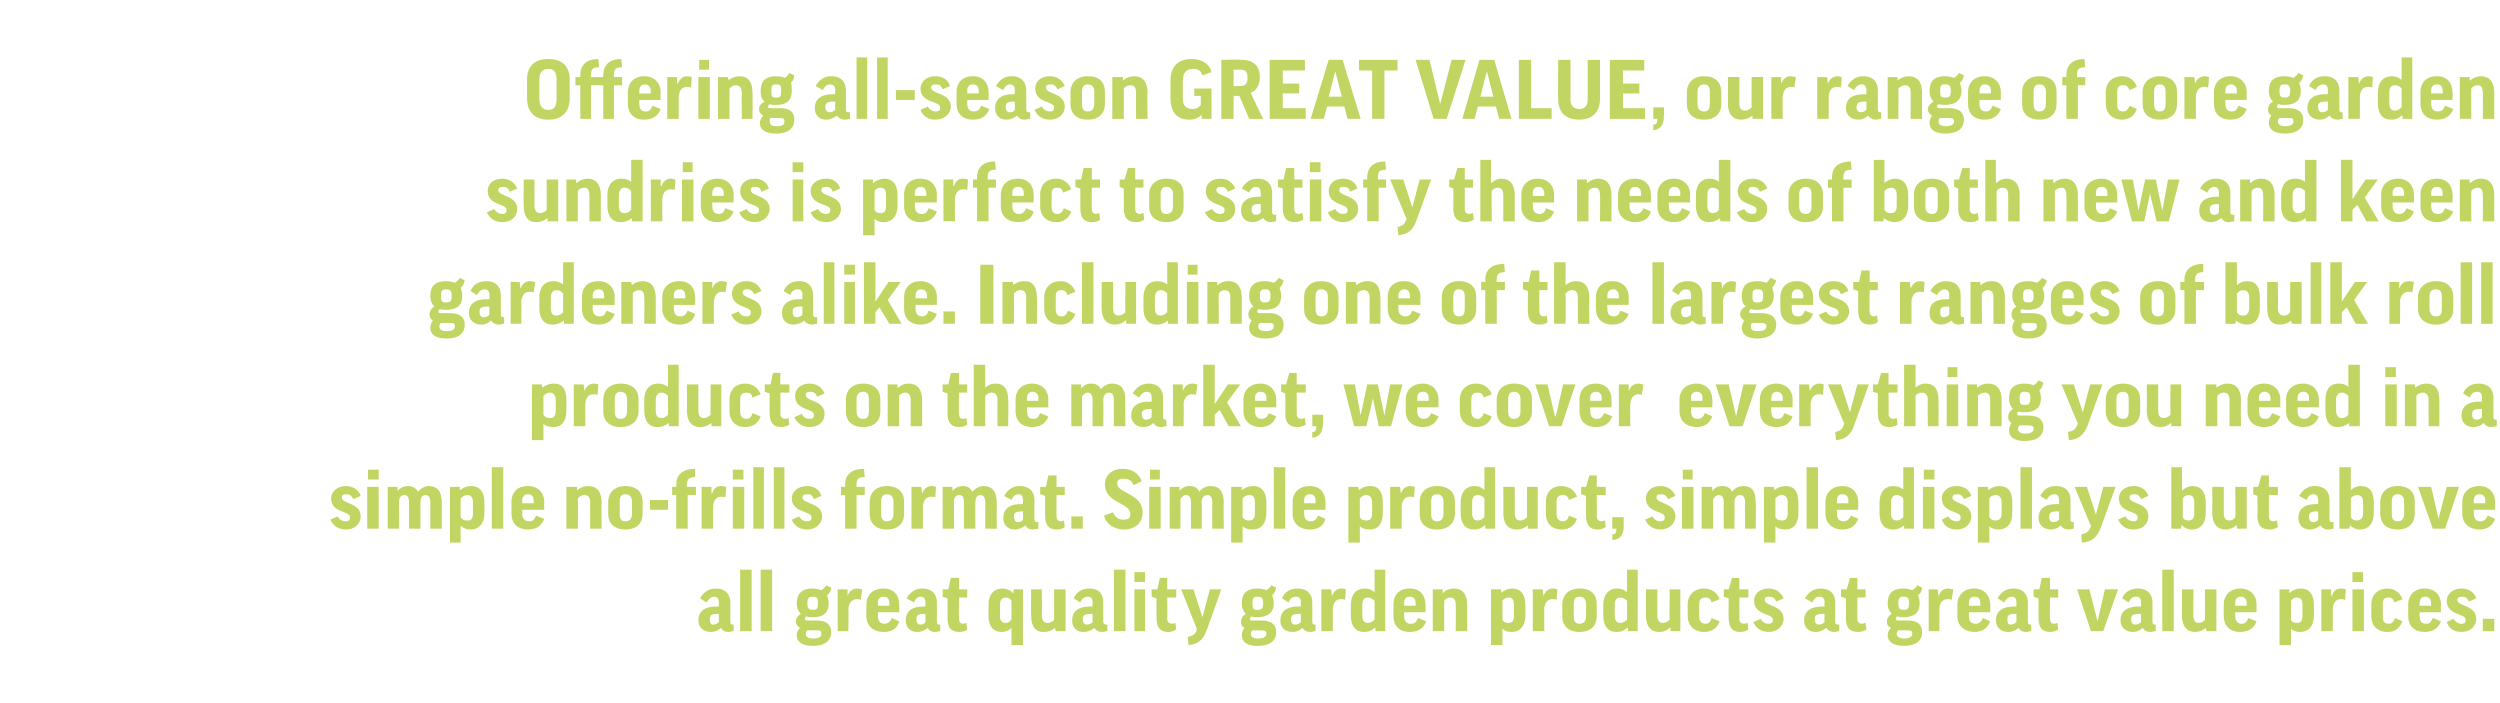
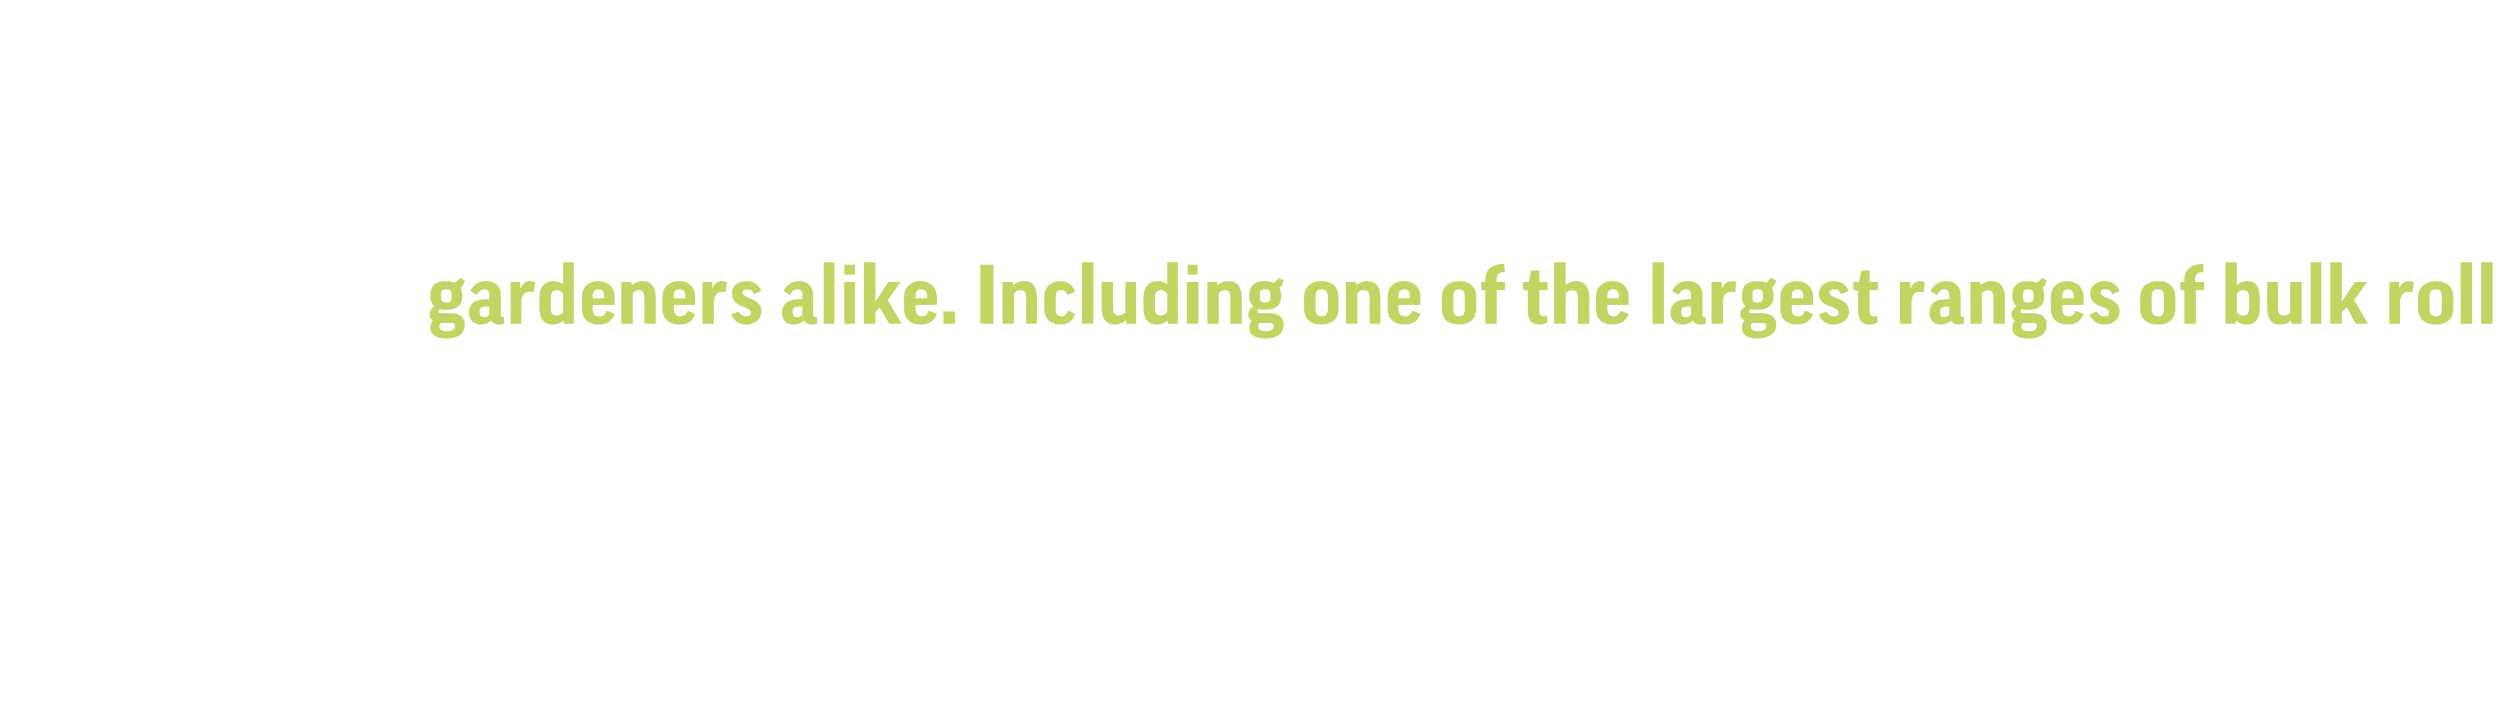
<svg xmlns="http://www.w3.org/2000/svg" version="1.1" width="305px" height="85.8px" viewBox="0 -1 305 85.8" style="top:-1px">
  <desc>Offering all season GREAT VALUE, our range of core garden sundries is perfect to satisfy the needs of both new and ke...</desc>
  <defs />
  <g id="Polygon148152">
-     <path d="m85.4 72c.4-.7 1-1.2 1.9-1.2c1.3 0 1.8.8 1.8 1.7v2.4c0 .2.1.3.3.3c-.01-.02.1 0 .1 0c0 0 .03.76 0 .8c-.2 0-.4.1-.6.1c-.5 0-.8-.2-.9-.5c-.4.3-.8.5-1.3.5c-.9 0-1.5-.6-1.5-1.4c0-.9.5-1.7 2.2-1.7h.3v-.5c0-.5-.2-.7-.6-.7c-.3 0-.6.2-.9.7l-.8-.5zm2.3 2.9v-1s-.27-.02-.3 0c-.6 0-.8.2-.8.6c0 .5.1.7.4.7c.3 0 .5-.1.7-.3zm4-6.4v7.5h-1.4v-7.5h1.4zm2.5 0v7.5h-1.4v-7.5h1.4zm4.2 5.7c-.2.1-.2.2-.2.3c0 .2.1.2.4.2h1.1c1.2 0 1.7.6 1.7 1.4c0 1.1-.8 1.7-2.2 1.7c-1.5 0-2-.6-2-1.3c0-.3.1-.6.4-.9c-.3-.2-.5-.4-.5-.8c0-.3.2-.7.6-.9c-.3-.3-.5-.7-.5-1.3c0-1.2.7-1.8 1.9-1.8c.5 0 .8.1 1.1.2c.3-.2.5-.4.6-.6l.6.3c0 .4-.2.7-.5.9c.1.3.2.6.2 1c0 1.1-.6 1.7-1.9 1.7c-.3 0-.6 0-.8-.1zm.8-.8c.4 0 .6-.1.6-.8c0-.7-.2-.8-.6-.8c-.5 0-.7.1-.7.8c0 .7.2.8.7.8zm-.7 2.5c-.1.1-.2.2-.2.4c0 .4.3.6.9.6c.9 0 1-.3 1-.6c0-.3-.1-.4-.6-.4h-1.1zm6.5-3.7c-.1-.1-.3-.1-.5-.1c-.5 0-.9.4-1 1.1c.04 0 0 2.8 0 2.8h-1.3v-5.1h1.2v.8s.02-.04 0 0c.3-.7.7-.9 1.2-.9c.2 0 .4.1.6.1l-.2 1.3zm2.1 1.5s.02.44 0 .4c0 .7.3 1 .8 1c.4 0 .7-.2.9-.7l.9.4c-.2.8-.8 1.3-1.9 1.3c-1.3 0-2.1-.8-2.1-1.9v-1.5c0-1 .7-1.9 2.1-1.9c1.3 0 1.9.9 1.9 1.9c.03.04 0 1 0 1h-2.6zm0-.8h1.4s.03-.31 0-.3c0-.5-.2-.8-.7-.8c-.5 0-.7.3-.7.8c.02 0 0 .3 0 .3zm3.5-.9c.4-.7 1-1.2 1.9-1.2c1.3 0 1.8.8 1.8 1.7v2.4c0 .2.1.3.3.3c0-.02.1 0 .1 0c0 0 .04.76 0 .8c-.1 0-.4.1-.6.1c-.5 0-.8-.2-.9-.5c-.4.3-.8.5-1.3.5c-.9 0-1.4-.6-1.4-1.4c0-.9.5-1.7 2.1-1.7h.3s.02-.46 0-.5c0-.5-.2-.7-.6-.7c-.3 0-.6.2-.8.7l-.9-.5zm2.3 2.9c.02-.03 0-1 0-1c0 0-.26-.02-.3 0c-.6 0-.8.2-.8.6c0 .5.2.7.5.7c.2 0 .5-.1.6-.3zm5.1-3h-1s-.04 2.55 0 2.6c0 .4.2.6.5.6c.2 0 .3-.1.4-.1l.1.8c-.2.2-.6.3-1 .3c-1 0-1.4-.6-1.4-1.7V72l-.6-.2v-.9h.7l.3-1.4h1v1.4h1v1zm5.6-.5c-.02-.03 0 0 0 0l.1-.5h1.1v6.8h-1.4v-2.1s0 .05 0 0c-.3.3-.7.5-1.2.5c-1 0-1.6-.7-1.6-1.9v-1.5c0-1.2.7-1.9 1.7-1.9c.5 0 1 .2 1.3.6zm-.2.9c-.2-.3-.4-.4-.7-.4c-.5 0-.7.3-.7.9v1.3c0 .6.2.9.7.9c.3 0 .6-.2.7-.5v-2.2zm5.2-1.4h1.4v5.1h-1.2l-.1-.4s-.01-.03 0 0c-.3.3-.8.5-1.4.5c-1 0-1.5-.7-1.5-2c-.03.01 0-3.2 0-3.2h1.3s.04 3.22 0 3.2c0 .6.3.9.7.9c.4 0 .7-.2.8-.4v-3.7zM131 72c.3-.7.9-1.2 1.9-1.2c1.3 0 1.7.8 1.7 1.7v2.4c0 .2.2.3.4.3c-.05-.02.1 0 .1 0v.8c-.2 0-.4.1-.6.1c-.5 0-.8-.2-1-.5c-.3.3-.8.5-1.3.5c-.9 0-1.4-.6-1.4-1.4c0-.9.5-1.7 2.2-1.7h.3s-.03-.46 0-.5c0-.5-.2-.7-.6-.7c-.4 0-.7.2-.9.7l-.8-.5zm2.3 2.9c-.03-.03 0-1 0-1c0 0-.31-.02-.3 0c-.7 0-.9.2-.9.6c0 .5.2.7.5.7c.3 0 .5-.1.7-.3zm4-6.4v7.5h-1.4v-7.5h1.4zm2.4 2.4v5.1h-1.3v-5.1h1.3zm0-2.1v1.2h-1.3v-1.2h1.3zm3.8 3.1h-1.1s.05 2.55 0 2.6c0 .4.3.6.6.6c.2 0 .3-.1.4-.1l.1.8c-.3.2-.6.3-1 .3c-1 0-1.4-.6-1.4-1.7c-.02-.01 0-2.4 0-2.4l-.6-.2v-.9h.7l.3-1.4h.9v1.4h1.1v1zm3.7 4c-.4 1.2-1.1 1.7-2.2 1.8l-.1-1c.6-.1.9-.3 1.1-.8c-.04.01 0-.2 0-.2l-1.9-4.8h1.5l1.1 3.4l.9-3.4h1.4s-1.78 5.05-1.8 5zm5.5-1.7c-.2.1-.2.2-.2.3c0 .2.1.2.4.2h1c1.3 0 1.8.6 1.8 1.4c0 1.1-.8 1.7-2.3 1.7c-1.4 0-1.9-.6-1.9-1.3c0-.3.1-.6.3-.9c-.3-.2-.4-.4-.4-.8c0-.3.2-.7.6-.9c-.3-.3-.5-.7-.5-1.3c0-1.2.6-1.8 1.9-1.8c.5 0 .8.1 1.1.2c.3-.2.5-.4.6-.6l.6.3c-.1.4-.2.7-.5.9c.1.3.2.6.2 1c0 1.1-.7 1.7-2 1.7c-.3 0-.5 0-.7-.1zm.7-.8c.5 0 .7-.1.7-.8c0-.7-.2-.8-.7-.8c-.4 0-.6.1-.6.8c0 .7.1.8.6.8zm-.6 2.5c-.1.1-.2.2-.2.4c0 .4.3.6.9.6c.8 0 1-.3 1-.6c0-.3-.2-.4-.7-.4h-1zm3.6-3.9c.3-.7.9-1.2 1.9-1.2c1.3 0 1.8.8 1.8 1.7v2.4c0 .2.1.3.3.3c-.04-.02.1 0 .1 0v.8c-.2 0-.4.1-.6.1c-.5 0-.8-.2-1-.5c-.3.3-.7.5-1.2.5c-1 0-1.5-.6-1.5-1.4c0-.9.5-1.7 2.2-1.7h.3v-.5c0-.5-.2-.7-.6-.7c-.4 0-.7.2-.9.7l-.8-.5zm2.3 2.9v-1s-.29-.02-.3 0c-.7 0-.9.2-.9.6c0 .5.2.7.5.7c.3 0 .5-.1.7-.3zm5.4-2.7c-.1-.1-.3-.1-.5-.1c-.6 0-.9.4-1 1.1c.02 0 0 2.8 0 2.8h-1.4v-5.1h1.2l.1.8s0-.04 0 0c.3-.7.7-.9 1.2-.9c.2 0 .4.1.5.1l-.1 1.3zm3.5-1h.1v-2.7h1.3v7.5h-1.2v-.4s-.06-.03-.1 0c-.3.3-.7.5-1.3.5c-1 0-1.6-.7-1.6-2v-1.3c0-1.2.6-2 1.7-2c.4 0 .8.1 1.1.4zm.1 1.1c-.2-.2-.5-.4-.8-.4c-.5 0-.7.3-.7.9v1.3c0 .6.2.9.7.9c.3 0 .6-.2.8-.4v-2.3zm3.6 1.4s.03.44 0 .4c0 .7.3 1 .8 1c.5 0 .7-.2.9-.7l1 .4c-.3.8-.9 1.3-2 1.3c-1.3 0-2-.8-2-1.9v-1.5c0-1 .6-1.9 2-1.9c1.3 0 1.9.9 1.9 1.9c.04.04 0 1 0 1h-2.6zm0-.8h1.4s.03-.31 0-.3c0-.5-.2-.8-.7-.8c-.5 0-.7.3-.7.8c.03 0 0 .3 0 .3zm4.9 3.1h-1.4v-5.1h1.2v.4s.06.04.1 0c.3-.3.7-.5 1.3-.5c1 0 1.6.7 1.6 2v3.2h-1.4s.03-3.18 0-3.2c0-.6-.2-.9-.7-.9c-.3 0-.6.2-.7.4c-.03.02 0 3.7 0 3.7zm7.1-.3c.01 0 0 0 0 0v2h-1.4v-6.8h1.2l.1.4s-.02.04 0 0c.3-.3.8-.5 1.3-.5c1 0 1.6.7 1.6 2v1.3c0 1.2-.6 2-1.7 2c-.4 0-.8-.1-1.1-.4zm0-1.1c.1.3.4.4.7.4c.5 0 .7-.2.7-.9v-1.3c0-.6-.2-.9-.6-.9c-.4 0-.7.2-.8.4v2.3zm6.6-2.4c-.1-.1-.3-.1-.5-.1c-.6 0-.9.4-1 1.1v2.8H187v-5.1h1.2l.1.8s-.02-.04 0 0c.3-.7.7-.9 1.2-.9c.2 0 .4.1.5.1l-.1 1.3zm4.9 2c0 1.1-.7 1.9-2.1 1.9c-1.4 0-2.1-.8-2.1-1.9v-1.5c0-1 .7-1.9 2.1-1.9c1.5 0 2.1.8 2.1 1.9v1.5zm-2.8 0c0 .6.2.9.7.9c.5 0 .8-.3.8-.9v-1.5c0-.6-.3-.9-.8-.9c-.5 0-.7.3-.7.9v1.5zm6.4-3h.1v-2.7h1.3v7.5h-1.2v-.4s-.06-.03-.1 0c-.3.3-.7.5-1.3.5c-1 0-1.6-.7-1.6-2v-1.3c0-1.2.6-2 1.7-2c.4 0 .8.1 1.1.4zm.1 1.1c-.2-.2-.5-.4-.8-.4c-.5 0-.7.3-.7.9v1.3c0 .6.2.9.7.9c.3 0 .6-.2.8-.4v-2.3zm5.2-1.4h1.3v5.1h-1.2v-.4s-.06-.03-.1 0c-.3.3-.7.5-1.3.5c-1 0-1.6-.7-1.6-2c.02.01 0-3.2 0-3.2h1.4v3.2c0 .6.2.9.7.9c.3 0 .6-.2.8-.4c-.05.02 0-3.7 0-3.7zm5.1 1.6c-.1-.5-.4-.6-.7-.6c-.5 0-.8.2-.8.8v1.5c0 .6.3.9.8.9c.3 0 .6-.2.7-.7l1 .4c-.3.8-.9 1.3-1.9 1.3c-1.3 0-2-.9-2-1.9v-1.5c0-1 .7-1.9 2-1.9c.9 0 1.6.5 1.9 1.3l-1 .4zm4.5-.6h-1.1s.02 2.55 0 2.6c0 .4.2.6.6.6c.1 0 .3-.1.4-.1l.1.8c-.3.2-.6.3-1 .3c-1 0-1.4-.6-1.4-1.7c-.04-.01 0-2.4 0-2.4l-.6-.2v-.9h.6l.4-1.4h.9v1.4h1.1v1zm3.4.5c-.2-.5-.5-.6-.9-.6c-.4 0-.5.1-.5.4c0 .8 2.3.6 2.3 2.3c0 .9-.8 1.6-1.8 1.6c-.9 0-1.5-.4-1.9-1.2l.9-.4c.2.4.6.6.9.6c.4 0 .6-.1.6-.5c0-.8-2.3-.5-2.3-2.3c0-.8.6-1.5 1.8-1.5c.9 0 1.5.5 1.8 1.2l-.9.4zm3.5-.4c.4-.7 1-1.2 1.9-1.2c1.3 0 1.8.8 1.8 1.7v2.4c0 .2.1.3.3.3c.03-.02.2 0 .2 0c0 0-.03.76 0 .8c-.2 0-.4.1-.6.1c-.5 0-.8-.2-1-.5c-.4.3-.8.5-1.3.5c-.9 0-1.4-.6-1.4-1.4c0-.9.5-1.7 2.2-1.7h.3s-.05-.46 0-.5c0-.5-.2-.7-.7-.7c-.3 0-.6.2-.8.7l-.9-.5zm2.4 2.9c-.05-.03 0-1 0-1c0 0-.33-.02-.3 0c-.7 0-.9.2-.9.6c0 .5.2.7.5.7c.3 0 .5-.1.7-.3zm5-3h-1v2.6c0 .4.2.6.6.6c.1 0 .2-.1.4-.1l.1.8c-.3.2-.6.3-1 .3c-1.1 0-1.5-.6-1.5-1.7c.03-.01 0-2.4 0-2.4l-.6-.2v-.9h.7l.4-1.4h.9v1.4h1v1zm3.9 2.3c-.2.1-.2.2-.2.3c0 .2.1.2.4.2h1.1c1.2 0 1.7.6 1.7 1.4c0 1.1-.8 1.7-2.2 1.7c-1.5 0-2-.6-2-1.3c0-.3.1-.6.4-.9c-.4-.2-.5-.4-.5-.8c0-.3.2-.7.6-.9c-.3-.3-.5-.7-.5-1.3c0-1.2.6-1.8 1.9-1.8c.5 0 .8.1 1.1.2c.3-.2.5-.4.6-.6l.6.3c0 .4-.2.7-.5.9c.1.3.2.6.2 1c0 1.1-.6 1.7-2 1.7c-.2 0-.5 0-.7-.1zm.7-.8c.5 0 .7-.1.7-.8c0-.7-.2-.8-.7-.8c-.4 0-.6.1-.6.8c0 .7.2.8.6.8zm-.6 2.5c-.1.1-.2.2-.2.4c0 .4.3.6.9.6c.8 0 1-.3 1-.6c0-.3-.1-.4-.6-.4h-1.1zm6.5-3.7c-.1-.1-.3-.1-.5-.1c-.6 0-.9.4-1 1.1c.04 0 0 2.8 0 2.8h-1.3v-5.1h1.1l.1.8s.02-.04 0 0c.3-.7.7-.9 1.2-.9c.2 0 .4.1.6.1l-.2 1.3zm2.1 1.5s.02.44 0 .4c0 .7.3 1 .8 1c.4 0 .7-.2.9-.7l.9.4c-.3.8-.9 1.3-1.9 1.3c-1.3 0-2.1-.8-2.1-1.9v-1.5c0-1 .7-1.9 2.1-1.9c1.2 0 1.9.9 1.9 1.9c.03.04 0 1 0 1h-2.6zm0-.8h1.4s.02-.31 0-.3c0-.5-.2-.8-.7-.8c-.5 0-.7.3-.7.8c.02 0 0 .3 0 .3zm3.5-.9c.4-.7 1-1.2 1.9-1.2c1.3 0 1.8.8 1.8 1.7v2.4c0 .2.1.3.3.3c0-.02.1 0 .1 0c0 0 .04.76 0 .8c-.2 0-.4.1-.6.1c-.5 0-.8-.2-.9-.5c-.4.3-.8.5-1.3.5c-.9 0-1.5-.6-1.5-1.4c0-.9.5-1.7 2.2-1.7h.3s.02-.46 0-.5c0-.5-.2-.7-.6-.7c-.3 0-.6.2-.9.7l-.8-.5zm2.3 2.9c.02-.03 0-1 0-1c0 0-.26-.02-.3 0c-.6 0-.8.2-.8.6c0 .5.1.7.4.7c.3 0 .5-.1.7-.3zm5.1-3h-1s-.04 2.55 0 2.6c0 .4.2.6.5.6c.2 0 .3-.1.4-.1l.1.8c-.3.2-.6.3-1 .3c-1 0-1.4-.6-1.4-1.7V72l-.6-.2v-.9h.7l.3-1.4h1v1.4h1v1zm5.5 4.1h-1.5l-1.7-5.1h1.5l1 3.9l.9-3.9h1.6l-1.8 5.1zm2.3-4c.3-.7.9-1.2 1.9-1.2c1.3 0 1.8.8 1.8 1.7v2.4c0 .2.1.3.3.3c-.03-.02.1 0 .1 0v.8c-.2 0-.4.1-.6.1c-.5 0-.8-.2-1-.5c-.3.3-.7.5-1.2.5c-.9 0-1.5-.6-1.5-1.4c0-.9.5-1.7 2.2-1.7h.3v-.5c0-.5-.2-.7-.6-.7c-.4 0-.7.2-.9.7l-.8-.5zm2.3 2.9v-1s-.29-.02-.3 0c-.7 0-.9.2-.9.6c0 .5.2.7.5.7c.3 0 .5-.1.7-.3zm4-6.4v7.5h-1.4v-7.5h1.4zm3.8 2.4h1.4v5.1h-1.2l-.1-.4s.01-.03 0 0c-.3.3-.8.5-1.3.5c-1 0-1.6-.7-1.6-2v-3.2h1.4s-.04 3.22 0 3.2c0 .6.2.9.6.9c.4 0 .7-.2.8-.4c.02.02 0-3.7 0-3.7zm3.7 2.8s-.02.44 0 .4c0 .7.3 1 .8 1c.4 0 .6-.2.8-.7l1 .4c-.3.8-.9 1.3-2 1.3c-1.3 0-2-.8-2-1.9v-1.5c0-1 .7-1.9 2-1.9c1.3 0 2 .9 2 1.9v1h-2.6zm0-.8h1.4s-.02-.31 0-.3c0-.5-.3-.8-.7-.8c-.5 0-.7.3-.7.8c-.02 0 0 .3 0 .3zm6.8 2.8c-.02 0 0 0 0 0v2h-1.4v-6.8h1.2v.4s.05.04.1 0c.3-.3.8-.5 1.3-.5c1 0 1.6.7 1.6 2v1.3c0 1.2-.6 2-1.7 2c-.4 0-.8-.1-1.1-.4zm0-1.1c.1.3.4.4.7.4c.5 0 .7-.2.7-.9v-1.3c0-.6-.2-.9-.7-.9c-.3 0-.6.2-.7.4v2.3zm6.6-2.4c-.2-.1-.3-.1-.5-.1c-.6 0-.9.4-1 1.1c-.02 0 0 2.8 0 2.8h-1.4v-5.1h1.2v.8s.06-.04.1 0c.2-.7.6-.9 1.1-.9c.2 0 .5.1.6.1l-.1 1.3zm2.3-1.3v5.1H287v-5.1h1.4zm-.1-2.1v1.2H287v-1.2h1.3zm3.8 3.7c-.1-.5-.4-.6-.7-.6c-.5 0-.7.2-.7.8v1.5c0 .6.2.9.7.9c.4 0 .6-.2.8-.7l.9.4c-.3.8-.9 1.3-1.8 1.3c-1.4 0-2-.9-2-1.9v-1.5c0-1 .7-1.9 2-1.9c.8 0 1.5.5 1.8 1.3l-1 .4zm3.1 1.2s-.05.44 0 .4c0 .7.2 1 .8 1c.4 0 .6-.2.8-.7l1 .4c-.3.8-.9 1.3-2 1.3c-1.3 0-2-.8-2-1.9v-1.5c0-1 .7-1.9 2-1.9c1.3 0 2 .9 2 1.9c-.04.04 0 1 0 1h-2.6zm0-.8h1.4s-.05-.31 0-.3c0-.5-.3-.8-.7-.8c-.5 0-.7.3-.7.8c-.05 0 0 .3 0 .3zm6-.5c-.2-.5-.5-.6-.8-.6c-.4 0-.6.1-.6.4c0 .8 2.3.6 2.3 2.3c0 .9-.7 1.6-1.8 1.6c-.9 0-1.5-.4-1.8-1.2l.8-.4c.3.4.6.6 1 .6c.4 0 .5-.1.5-.5c0-.8-2.3-.5-2.3-2.3c0-.8.7-1.5 1.8-1.5c.9 0 1.6.5 1.8 1.2l-.9.4zm1.7 2.1h1.4v1.5h-1.4v-1.5z" stroke="none" fill="#c1d563" />
-   </g>
+     </g>
  <g id="Polygon148151">
-     <path d="m43.1 59.9c-.2-.5-.5-.6-.8-.6c-.4 0-.6.1-.6.4c0 .8 2.3.6 2.3 2.3c0 .9-.7 1.6-1.8 1.6c-.9 0-1.5-.4-1.9-1.2l.9-.4c.2.4.6.6 1 .6c.3 0 .5-.1.5-.5c0-.8-2.3-.5-2.3-2.3c0-.8.7-1.5 1.8-1.5c.9 0 1.6.5 1.8 1.2l-.9.4zm3.1-1.5v5.1h-1.4v-5.1h1.4zm0-2.1v1.2h-1.3v-1.2h1.3zm5.1 7.2h-1.4v-3.2c0-.7-.2-.9-.6-.9c-.3 0-.5.2-.6.5c-.04-.01 0 3.6 0 3.6h-1.4v-5.1h1.2v.5s.02-.01 0 0c.3-.4.8-.6 1.3-.6c.5 0 .9.2 1.2.7c.3-.4.8-.7 1.3-.7c1 0 1.6.6 1.6 2c-.02-.01 0 3.2 0 3.2h-1.4v-3.2c0-.6-.2-.9-.6-.9c-.4 0-.6.3-.6.9c-.03 0 0 3.2 0 3.2zm5-.3h-.1v2h-1.3v-6.8h1.2v.4s.04.04 0 0c.4-.3.8-.5 1.4-.5c1 0 1.6.7 1.6 2v1.3c0 1.2-.6 2-1.7 2c-.4 0-.8-.1-1.1-.4zm-.1-1.1c.2.3.4.4.8.4c.5 0 .7-.2.7-.9v-1.3c0-.6-.2-.9-.7-.9c-.3 0-.6.2-.8.4v2.3zm5.2-6.1v7.5H60V56h1.4zm2.3 5.2s.05.44 0 .4c0 .7.3 1 .9 1c.4 0 .6-.2.8-.7l1 .4c-.3.8-.9 1.3-2 1.3c-1.3 0-2-.8-2-1.9v-1.5c0-1 .6-1.9 2-1.9c1.3 0 2 .9 2 1.9c-.04.04 0 1 0 1h-2.7zm0-.8h1.4s.05-.31 0-.3c0-.5-.2-.8-.7-.8c-.4 0-.7.3-.7.8c.05 0 0 .3 0 .3zm6.8 3.1h-1.4v-5.1h1.3v.4s.02.04 0 0c.4-.3.8-.5 1.4-.5c1 0 1.6.7 1.6 2c-.04-.01 0 3.2 0 3.2H72v-3.2c0-.6-.2-.9-.7-.9c-.4 0-.6.2-.8.4c.03.02 0 3.7 0 3.7zm7.9-1.8c0 1.1-.7 1.9-2.1 1.9c-1.4 0-2.1-.8-2.1-1.9v-1.5c0-1 .7-1.9 2.1-1.9c1.4 0 2.1.8 2.1 1.9v1.5zm-2.8 0c0 .6.2.9.7.9c.5 0 .8-.3.8-.9v-1.5c0-.6-.3-.9-.8-.9c-.5 0-.7.3-.7.9v1.5zm3.7-1.7h2.2v1.2h-2.2V60zm5.6-.6h-1v4.1h-1.4v-4.1h-.5v-1h.5v-.3c0-1 .6-1.9 2.3-1.9v1c-.7 0-1 .3-1 .9v.3h1.1v1zm3.6.3c-.2-.1-.3-.1-.5-.1c-.6 0-.9.4-1 1.1c-.02 0 0 2.8 0 2.8h-1.4v-5.1h1.2v.8s.06-.04.1 0c.2-.7.6-.9 1.1-.9c.2 0 .5.1.6.1l-.1 1.3zm2.3-1.3v5.1h-1.4v-5.1h1.4zm-.1-2.1v1.2h-1.3v-1.2h1.3zm2.5-.3v7.5h-1.3V56h1.3zm2.5 0v7.5h-1.3V56h1.3zm3.6 3.9c-.2-.5-.4-.6-.8-.6c-.4 0-.6.1-.6.4c0 .8 2.4.6 2.4 2.3c0 .9-.8 1.6-1.8 1.6c-.9 0-1.6-.4-1.9-1.2l.9-.4c.2.4.6.6.9.6c.4 0 .6-.1.6-.5c0-.8-2.4-.5-2.4-2.3c0-.8.7-1.5 1.9-1.5c.9 0 1.5.5 1.7 1.2l-.9.4zm6.2-.5h-1v4.1h-1.4v-4.1h-.5v-1h.5s.05-.31 0-.3c0-1 .6-1.9 2.3-1.9l.1 1c-.8 0-1 .3-1 .9c-.05.01 0 .3 0 .3h1v1zm4.8 2.3c0 1.1-.7 1.9-2.1 1.9c-1.4 0-2.1-.8-2.1-1.9v-1.5c0-1 .7-1.9 2.1-1.9c1.4 0 2.1.8 2.1 1.9v1.5zm-2.8 0c0 .6.2.9.7.9c.5 0 .8-.3.8-.9v-1.5c0-.6-.3-.9-.8-.9c-.5 0-.7.3-.7.9v1.5zm6.6-2c-.1-.1-.3-.1-.5-.1c-.6 0-.9.4-1 1.1v2.8h-1.4v-5.1h1.2l.1.8s-.01-.04 0 0c.3-.7.7-.9 1.2-.9c.2 0 .4.1.5.1l-.1 1.3zm4.9 3.8h-1.4v-3.2c0-.7-.2-.9-.6-.9c-.3 0-.5.2-.6.5c-.04-.01 0 3.6 0 3.6H115v-5.1h1.2v.5s.02-.01 0 0c.3-.4.8-.6 1.3-.6c.5 0 .9.2 1.1.7c.4-.4.8-.7 1.4-.7c1 0 1.6.6 1.6 2c-.02-.01 0 3.2 0 3.2h-1.4v-3.2c0-.6-.2-.9-.6-.9c-.4 0-.6.3-.6.9c-.03 0 0 3.2 0 3.2zm3.5-4c.4-.7 1-1.2 1.9-1.2c1.3 0 1.8.8 1.8 1.7v2.4c0 .2.1.3.3.3c.01-.02.2 0 .2 0c0 0-.05.76 0 .8c-.2 0-.5.1-.7.1c-.5 0-.7-.2-.9-.5c-.4.3-.8.5-1.3.5c-.9 0-1.4-.6-1.4-1.4c0-.9.5-1.7 2.2-1.7h.2s.03-.46 0-.5c0-.5-.2-.7-.6-.7c-.3 0-.6.2-.8.7l-.9-.5zm2.3 2.9c.03-.03 0-1 0-1c0 0-.25-.02-.2 0c-.7 0-.9.2-.9.6c0 .5.2.7.5.7c.3 0 .5-.1.6-.3zm5.1-3h-1s-.03 2.55 0 2.6c0 .4.2.6.6.6c.1 0 .2-.1.3-.1l.1.8c-.2.2-.6.3-1 .3c-1 0-1.4-.6-1.4-1.7v-2.4l-.6-.2v-.9h.7l.3-1.4h1v1.4h1v1zm.8 2.6h1.4v1.5h-1.4V62zm8.6-4.3l-1 .5c-.2-.6-.7-.8-1.2-.8c-.6 0-.8.2-.8.6c0 1.2 3.1 1.2 3.1 3.5c0 1.3-.9 2.1-2.3 2.1c-1.2 0-2.2-.7-2.4-1.7l1.1-.4c.2.6.7.9 1.2.9c.7 0 .9-.2.9-.7c0-1.4-3.1-1.3-3.1-3.6c0-1.1.8-1.9 2.2-1.9c1.2 0 1.9.6 2.3 1.5zm2.3.7v5.1h-1.4v-5.1h1.4zm-.1-2.1v1.2h-1.2v-1.2h1.2zm5.1 7.2h-1.3s-.02-3.2 0-3.2c0-.7-.3-.9-.6-.9c-.3 0-.5.2-.7.5c.04-.01 0 3.6 0 3.6h-1.3v-5.1h1.2v.5s0-.01 0 0c.3-.4.7-.6 1.2-.6c.6 0 1 .2 1.2.7c.3-.4.8-.7 1.4-.7c1 0 1.6.6 1.6 2c-.04-.01 0 3.2 0 3.2h-1.4s-.02-3.2 0-3.2c0-.6-.2-.9-.6-.9c-.4 0-.7.3-.7.9c.05 0 0 3.2 0 3.2zm5-.3c.04 0 0 0 0 0v2h-1.4v-6.8h1.3v.4s.01.04 0 0c.4-.3.8-.5 1.4-.5c1 0 1.6.7 1.6 2v1.3c0 1.2-.6 2-1.7 2c-.5 0-.9-.1-1.2-.4zm0-1.1c.2.3.4.4.8.4c.4 0 .7-.2.7-.9v-1.3c0-.6-.2-.9-.7-.9c-.4 0-.6.2-.8.4v2.3zm5.2-6.1v7.5h-1.4V56h1.4zm2.3 5.2s.02.44 0 .4c0 .7.3 1 .8 1c.4 0 .7-.2.9-.7l.9.4c-.2.8-.8 1.3-1.9 1.3c-1.3 0-2.1-.8-2.1-1.9v-1.5c0-1 .7-1.9 2.1-1.9c1.3 0 1.9.9 1.9 1.9c.03.04 0 1 0 1h-2.6zm0-.8h1.4s.02-.31 0-.3c0-.5-.2-.8-.7-.8c-.5 0-.7.3-.7.8c.02 0 0 .3 0 .3zm6.8 2.8c.02 0 0 0 0 0v2h-1.4v-6.8h1.2l.1.4s-.01.04 0 0c.3-.3.8-.5 1.4-.5c1 0 1.5.7 1.5 2v1.3c0 1.2-.5 2-1.6 2c-.5 0-.9-.1-1.2-.4zm0-1.1c.2.3.4.4.8.4c.4 0 .7-.2.7-.9v-1.3c0-.6-.3-.9-.7-.9c-.4 0-.6.2-.8.4v2.3zm6.6-2.4c-.1-.1-.3-.1-.5-.1c-.6 0-.9.4-1 1.1c.02 0 0 2.8 0 2.8h-1.4v-5.1h1.2l.1.8s0-.04 0 0c.3-.7.7-.9 1.2-.9c.2 0 .4.1.5.1l-.1 1.3zm5 2c0 1.1-.8 1.9-2.2 1.9c-1.4 0-2.1-.8-2.1-1.9v-1.5c0-1 .7-1.9 2.1-1.9c1.5 0 2.2.8 2.2 1.9v1.5zm-2.9 0c0 .6.2.9.7.9c.5 0 .8-.3.8-.9v-1.5c0-.6-.3-.9-.8-.9c-.5 0-.7.3-.7.9v1.5zm6.4-3h.1V56h1.3v7.5h-1.2v-.4s-.05-.03-.1 0c-.3.3-.7.5-1.3.5c-1 0-1.6-.7-1.6-2v-1.3c0-1.2.6-2 1.7-2c.4 0 .8.1 1.1.4zm.1 1.1c-.2-.2-.4-.4-.8-.4c-.5 0-.7.3-.7.9v1.3c0 .6.2.9.7.9c.3 0 .6-.2.8-.4v-2.3zm5.2-1.4h1.3v5.1h-1.2v-.4s-.04-.03 0 0c-.4.3-.8.5-1.4.5c-1 0-1.6-.7-1.6-2c.04.01 0-3.2 0-3.2h1.4v3.2c0 .6.2.9.7.9c.3 0 .6-.2.8-.4c-.03.02 0-3.7 0-3.7zm5.1 1.6c-.1-.5-.4-.6-.7-.6c-.5 0-.8.2-.8.8v1.5c0 .6.3.9.8.9c.3 0 .6-.2.7-.7l1 .4c-.3.8-.9 1.3-1.9 1.3c-1.3 0-1.9-.9-1.9-1.9v-1.5c0-1 .6-1.9 1.9-1.9c.9 0 1.6.5 1.9 1.3l-1 .4zm4.5-.6h-1.1s.04 2.55 0 2.6c0 .4.3.6.6.6c.1 0 .3-.1.4-.1l.1.8c-.3.2-.6.3-1 .3c-1 0-1.4-.6-1.4-1.7c-.03-.01 0-2.4 0-2.4l-.6-.2v-.9h.6l.4-1.4h.9v1.4h1.1v1zm.8 2.7h1.4s-.04 1.02 0 1c0 1-.3 1.7-1.4 1.8v-.7c.4 0 .5-.2.5-.7h-.5v-1.4zm6.8-2.2c-.2-.5-.5-.6-.9-.6c-.4 0-.5.1-.5.4c0 .8 2.3.6 2.3 2.3c0 .9-.8 1.6-1.8 1.6c-.9 0-1.5-.4-1.9-1.2l.9-.4c.2.4.6.6.9.6c.4 0 .6-.1.6-.5c0-.8-2.3-.5-2.3-2.3c0-.8.6-1.5 1.8-1.5c.9 0 1.5.5 1.8 1.2l-.9.4zm3.1-1.5v5.1h-1.4v-5.1h1.4zm-.1-2.1v1.2h-1.2v-1.2h1.2zm5.1 7.2h-1.3s-.04-3.2 0-3.2c0-.7-.3-.9-.6-.9c-.3 0-.5.2-.7.5c.02-.01 0 3.6 0 3.6h-1.4v-5.1h1.3v.5s-.02-.01 0 0c.3-.4.7-.6 1.2-.6c.6 0 1 .2 1.2.7c.3-.4.8-.7 1.4-.7c1 0 1.5.6 1.5 2c.04-.01 0 3.2 0 3.2h-1.3s-.04-3.2 0-3.2c0-.6-.2-.9-.6-.9c-.4 0-.7.3-.7.9c.03 0 0 3.2 0 3.2zm5-.3c.03 0 0 0 0 0v2h-1.4v-6.8h1.2l.1.4s0 .04 0 0c.3-.3.8-.5 1.4-.5c1 0 1.5.7 1.5 2v1.3c0 1.2-.5 2-1.6 2c-.5 0-.9-.1-1.2-.4zm0-1.1c.2.3.4.4.8.4c.4 0 .7-.2.7-.9v-1.3c0-.6-.3-.9-.7-.9c-.4 0-.6.2-.8.4v2.3zm5.2-6.1v7.5h-1.4V56h1.4zm2.3 5.2v.4c0 .7.3 1 .8 1c.4 0 .7-.2.9-.7l.9.4c-.3.8-.9 1.3-1.9 1.3c-1.3 0-2.1-.8-2.1-1.9v-1.5c0-1 .7-1.9 2.1-1.9c1.2 0 1.9.9 1.9 1.9c.02.04 0 1 0 1h-2.6zm0-.8h1.4v-.3c0-.5-.2-.8-.7-.8c-.5 0-.7.3-.7.8v.3zm8.1-1.7c-.04.01 0 0 0 0V56h1.3v7.5h-1.2v-.4s-.04-.03 0 0c-.4.3-.8.5-1.4.5c-1 0-1.6-.7-1.6-2v-1.3c0-1.2.6-2 1.7-2c.4 0 .8.1 1.2.4zm0 1.1c-.2-.2-.4-.4-.8-.4c-.4 0-.7.3-.7.9v1.3c0 .6.2.9.7.9c.3 0 .6-.2.8-.4v-2.3zm3.8-1.4v5.1h-1.4v-5.1h1.4zm0-2.1v1.2h-1.3v-1.2h1.3zm3.6 3.6c-.2-.5-.5-.6-.8-.6c-.4 0-.6.1-.6.4c0 .8 2.3.6 2.3 2.3c0 .9-.7 1.6-1.8 1.6c-.9 0-1.5-.4-1.8-1.2l.8-.4c.2.4.6.6 1 .6c.3 0 .5-.1.5-.5c0-.8-2.3-.5-2.3-2.3c0-.8.7-1.5 1.8-1.5c.9 0 1.6.5 1.8 1.2l-.9.4zm3.1 3.3c.01 0 0 0 0 0v2h-1.4v-6.8h1.2l.1.4s-.02.04 0 0c.3-.3.8-.5 1.3-.5c1.1 0 1.6.7 1.6 2v1.3c0 1.2-.6 2-1.7 2c-.4 0-.8-.1-1.1-.4zm0-1.1c.2.3.4.4.7.4c.5 0 .8-.2.8-.9v-1.3c0-.6-.3-.9-.7-.9c-.4 0-.7.2-.8.4v2.3zm5.2-6.1v7.5h-1.4V56h1.4zm1 3.5c.4-.7.9-1.2 1.9-1.2c1.3 0 1.8.8 1.8 1.7v2.4c0 .2.1.3.3.3c-.02-.02.1 0 .1 0c0 0 .02.76 0 .8c-.2 0-.4.1-.6.1c-.5 0-.8-.2-1-.5c-.3.3-.7.5-1.2.5c-.9 0-1.5-.6-1.5-1.4c0-.9.5-1.7 2.2-1.7h.3v-.5c0-.5-.2-.7-.6-.7c-.3 0-.7.2-.9.7l-.8-.5zm2.3 2.9v-1s-.28-.02-.3 0c-.7 0-.9.2-.9.6c0 .5.2.7.5.7c.3 0 .5-.1.7-.3zm5.1 1c-.5 1.2-1.1 1.7-2.3 1.8l-.1-1c.6-.1.9-.3 1.1-.8l.1-.2l-2-4.8h1.5l1.1 3.4l.9-3.4h1.5s-1.84 5.05-1.8 5zm4.9-3.5c-.2-.5-.5-.6-.8-.6c-.4 0-.6.1-.6.4c0 .8 2.3.6 2.3 2.3c0 .9-.7 1.6-1.8 1.6c-.9 0-1.5-.4-1.9-1.2l.9-.4c.2.4.6.6 1 .6c.3 0 .5-.1.5-.5c0-.8-2.3-.5-2.3-2.3c0-.8.7-1.5 1.8-1.5c.9 0 1.6.5 1.8 1.2l-.9.4zm5 3.2h-.1v.4h-1.2V56h1.3v2.8s.06-.05.1 0c.3-.3.7-.5 1.2-.5c1 0 1.6.7 1.6 2v1.3c0 1.2-.6 2-1.7 2c-.5 0-.9-.2-1.2-.5zm.1-1c.1.3.4.4.7.4c.5 0 .7-.3.7-.9v-1.3c0-.6-.2-.9-.7-.9c-.3 0-.6.2-.7.4v2.3zm6.4-3.7h1.4v5.1h-1.2v-.4s-.06-.03-.1 0c-.3.3-.8.5-1.3.5c-1 0-1.6-.7-1.6-2c.02.01 0-3.2 0-3.2h1.4v3.2c0 .6.2.9.7.9c.3 0 .6-.2.7-.4c.05.02 0-3.7 0-3.7zm5.2 1h-1.1v2.6c0 .4.2.6.6.6c.1 0 .2-.1.4-.1l.1.8c-.3.2-.6.3-1 .3c-1.1 0-1.5-.6-1.5-1.7c.04-.01 0-2.4 0-2.4l-.5-.2v-.9h.6l.4-1.4h.9v1.4h1.1v1zm2.6.1c.4-.7 1-1.2 1.9-1.2c1.3 0 1.8.8 1.8 1.7v2.4c0 .2.1.3.3.3c.03-.02.2 0 .2 0c0 0-.03.76 0 .8c-.2 0-.4.1-.7.1c-.4 0-.7-.2-.9-.5c-.4.3-.8.5-1.3.5c-.9 0-1.4-.6-1.4-1.4c0-.9.5-1.7 2.2-1.7h.2s.05-.46 0-.5c0-.5-.2-.7-.6-.7c-.3 0-.6.2-.8.7l-.9-.5zm2.3 2.9c.05-.03 0-1 0-1c0 0-.23-.02-.2 0c-.7 0-.9.2-.9.6c0 .5.2.7.5.7c.3 0 .5-.1.6-.3zm3.9.7l-.1.4h-1.2V56h1.4v2.8s.01-.05 0 0c.3-.3.7-.5 1.2-.5c1.1 0 1.6.7 1.6 2v1.3c0 1.2-.6 2-1.7 2c-.4 0-.9-.2-1.2-.5zm.1-1c.2.3.4.4.7.4c.5 0 .8-.3.8-.9v-1.3c0-.6-.3-.9-.7-.9c-.4 0-.7.2-.8.4v2.3zm7.8-.4c0 1.1-.7 1.9-2.1 1.9c-1.4 0-2.1-.8-2.1-1.9v-1.5c0-1 .7-1.9 2.1-1.9c1.5 0 2.1.8 2.1 1.9v1.5zm-2.8 0c0 .6.2.9.7.9c.5 0 .8-.3.8-.9v-1.5c0-.6-.3-.9-.8-.9c-.5 0-.7.3-.7.9v1.5zm6.5 1.8h-1.5l-1.8-5.1h1.6l.9 3.9l1-3.9h1.5l-1.7 5.1zm3.5-2.3v.4c0 .7.3 1 .8 1c.4 0 .7-.2.9-.7l.9.4c-.3.8-.9 1.3-1.9 1.3c-1.3 0-2.1-.8-2.1-1.9v-1.5c0-1 .7-1.9 2.1-1.9c1.2 0 1.9.9 1.9 1.9c.02.04 0 1 0 1h-2.6zm0-.8h1.4s.02-.31 0-.3c0-.5-.2-.8-.7-.8c-.5 0-.7.3-.7.8v.3z" stroke="none" fill="#c1d563" />
-   </g>
+     </g>
  <g id="Polygon148150">
-     <path d="m66.3 50.7c.02 0 0 0 0 0v2h-1.4v-6.8h1.2l.1.4s-.01.04 0 0c.3-.3.8-.5 1.4-.5c1 0 1.5.7 1.5 2v1.3c0 1.2-.5 2-1.6 2c-.5 0-.9-.1-1.2-.4zm0-1.1c.2.3.4.4.8.4c.4 0 .7-.2.7-.9v-1.3c0-.6-.3-.9-.7-.9c-.4 0-.6.2-.8.4v2.3zm6.6-2.4c-.1-.1-.3-.1-.5-.1c-.6 0-.9.4-1 1.1c.02 0 0 2.8 0 2.8H70v-5.1h1.2l.1.8s0-.04 0 0c.3-.7.7-.9 1.2-.9c.2 0 .4.1.5.1l-.1 1.3zm5 2c0 1.1-.8 1.9-2.2 1.9c-1.4 0-2.1-.8-2.1-1.9v-1.5c0-1 .7-1.9 2.1-1.9c1.5 0 2.2.8 2.2 1.9v1.5zm-2.9 0c0 .6.2.9.7.9c.5 0 .8-.3.8-.9v-1.5c0-.6-.3-.9-.8-.9c-.5 0-.7.3-.7.9v1.5zm6.5-3c-.05.01 0 0 0 0v-2.7h1.3v7.5h-1.2v-.4s-.05-.03 0 0c-.4.3-.8.5-1.4.5c-1 0-1.6-.7-1.6-2v-1.3c0-1.2.6-2 1.7-2c.4 0 .8.1 1.2.4zm0 1.1c-.2-.2-.4-.4-.8-.4c-.4 0-.7.3-.7.9v1.3c0 .6.2.9.7.9c.3 0 .6-.2.8-.4v-2.3zm5.2-1.4h1.3v5.1h-1.2v-.4s-.04-.03 0 0c-.4.3-.8.5-1.4.5c-1 0-1.6-.7-1.6-2c.04.01 0-3.2 0-3.2h1.4v3.2c0 .6.2.9.7.9c.3 0 .6-.2.8-.4c-.03.02 0-3.7 0-3.7zm5.1 1.6c-.1-.5-.4-.6-.7-.6c-.5 0-.8.2-.8.8v1.5c0 .6.3.9.8.9c.3 0 .6-.2.7-.7l1 .4c-.3.8-.9 1.3-1.9 1.3c-1.3 0-1.9-.9-1.9-1.9v-1.5c0-1 .6-1.9 1.9-1.9c.9 0 1.6.5 1.9 1.3l-1 .4zm4.5-.6h-1.1s.04 2.55 0 2.6c0 .4.3.6.6.6c.2 0 .3-.1.4-.1l.1.8c-.3.2-.6.3-1 .3c-1 0-1.4-.6-1.4-1.7c-.03-.01 0-2.4 0-2.4l-.6-.2v-.9h.7l.3-1.4h.9v1.4h1.1v1zm3.4.5c-.2-.5-.5-.6-.8-.6c-.4 0-.6.1-.6.4c0 .8 2.3.6 2.3 2.3c0 .9-.7 1.6-1.8 1.6c-.9 0-1.5-.4-1.9-1.2l.9-.4c.2.4.6.6.9.6c.4 0 .6-.1.6-.5c0-.8-2.3-.5-2.3-2.3c0-.8.6-1.5 1.8-1.5c.9 0 1.5.5 1.8 1.2l-.9.4zm7.7 1.8c0 1.1-.7 1.9-2.1 1.9c-1.4 0-2.1-.8-2.1-1.9v-1.5c0-1 .7-1.9 2.1-1.9c1.4 0 2.1.8 2.1 1.9v1.5zm-2.9 0c0 .6.3.9.8.9c.5 0 .7-.3.7-.9v-1.5c0-.6-.2-.9-.7-.9c-.5 0-.8.3-.8.9v1.5zm5.2 1.8h-1.4v-5.1h1.2v.4s.05.04.1 0c.3-.3.7-.5 1.3-.5c1 0 1.6.7 1.6 2v3.2h-1.4s.03-3.18 0-3.2c0-.6-.2-.9-.7-.9c-.3 0-.6.2-.7.4c-.04.02 0 3.7 0 3.7zm8.3-4.1h-1s-.05 2.55 0 2.6c0 .4.2.6.5.6c.2 0 .3-.1.4-.1l.1.8c-.3.2-.6.3-1 .3c-1 0-1.4-.6-1.4-1.7V47l-.6-.2v-.9h.7l.3-1.4h1v1.4h1v1zm2.2 4.1h-1.4v-7.5h1.4v2.8s.02-.03 0 0c.3-.3.7-.5 1.3-.5c1 0 1.5.7 1.5 2c.04-.01 0 3.2 0 3.2h-1.3s-.03-3.18 0-3.2c0-.6-.3-.9-.7-.9c-.4 0-.6.2-.8.4c.01.01 0 3.7 0 3.7zm5.1-2.3s-.05.44 0 .4c0 .7.2 1 .8 1c.4 0 .6-.2.8-.7l1 .4c-.3.8-.9 1.3-2 1.3c-1.3 0-2-.8-2-1.9v-1.5c0-1 .7-1.9 2-1.9c1.3 0 2 .9 2 1.9c-.04.04 0 1 0 1h-2.6zm0-.8h1.4s-.05-.31 0-.3c0-.5-.3-.8-.7-.8c-.5 0-.7.3-.7.8c-.05 0 0 .3 0 .3zm9.3 3.1h-1.3s-.03-3.2 0-3.2c0-.7-.3-.9-.6-.9c-.3 0-.5.2-.7.5c.03-.01 0 3.6 0 3.6h-1.3v-5.1h1.2v.5s-.01-.01 0 0c.3-.4.7-.6 1.2-.6c.6 0 1 .2 1.2.7c.3-.4.8-.7 1.4-.7c1 0 1.6.6 1.6 2c-.05-.01 0 3.2 0 3.2h-1.4s-.03-3.2 0-3.2c0-.6-.2-.9-.6-.9c-.4 0-.7.3-.7.9c.04 0 0 3.2 0 3.2zm3.6-4c.4-.7 1-1.2 1.9-1.2c1.3 0 1.8.8 1.8 1.7v2.4c0 .2.1.3.3.3c-.01-.02.1 0 .1 0c0 0 .03.76 0 .8c-.2 0-.4.1-.6.1c-.5 0-.8-.2-1-.5c-.3.3-.7.5-1.2.5c-.9 0-1.5-.6-1.5-1.4c0-.9.5-1.7 2.2-1.7h.3v-.5c0-.5-.2-.7-.6-.7c-.3 0-.7.2-.9.7l-.8-.5zm2.3 2.9v-1s-.27-.02-.3 0c-.6 0-.9.2-.9.6c0 .5.2.7.5.7c.3 0 .5-.1.7-.3zm5.4-2.7c-.1-.1-.3-.1-.5-.1c-.5 0-.9.4-1 1.1c.04 0 0 2.8 0 2.8h-1.3v-5.1h1.2v.8s.02-.04 0 0c.3-.7.7-.9 1.2-.9c.2 0 .4.1.6.1l-.2 1.3zm2.3-3.7v4.8l1.6-2.4h1.5l-1.6 2.2l1.7 2.9h-1.5l-1.1-2l-.6.6v1.4h-1.4v-7.5h1.4zm4.9 5.2v.4c0 .7.3 1 .8 1c.4 0 .7-.2.9-.7l.9.4c-.3.8-.9 1.3-1.9 1.3c-1.3 0-2.1-.8-2.1-1.9v-1.5c0-1 .7-1.9 2.1-1.9c1.2 0 1.9.9 1.9 1.9c.02.04 0 1 0 1h-2.6zm0-.8h1.4v-.3c0-.5-.2-.8-.7-.8c-.5 0-.7.3-.7.8v.3zm6.2-1h-1.1v2.6c0 .4.2.6.6.6c.1 0 .3-.1.4-.1l.1.8c-.3.2-.6.3-1 .3c-1.1 0-1.5-.6-1.5-1.7c.05-.01 0-2.4 0-2.4l-.5-.2v-.9h.6l.4-1.4h.9v1.4h1.1v1zm.8 2.7h1.3s.04 1.02 0 1c0 1-.3 1.7-1.3 1.8v-.7c.4 0 .5-.2.5-.7h-.5v-1.4zm7.4-2l-.8 3.4h-1.5l-1.3-5.1h1.4l.7 3.8l.8-3.8h1.3l.8 3.8l.7-3.8h1.5l-1.4 5.1h-1.5l-.7-3.4zm5.4 1.1v.4c0 .7.3 1 .8 1c.4 0 .7-.2.9-.7l.9.4c-.3.8-.9 1.3-1.9 1.3c-1.3 0-2.1-.8-2.1-1.9v-1.5c0-1 .7-1.9 2.1-1.9c1.2 0 1.9.9 1.9 1.9v1h-2.6zm0-.8h1.4v-.3c0-.5-.2-.8-.7-.8c-.5 0-.7.3-.7.8v.3zm8.1-.4c-.1-.5-.4-.6-.7-.6c-.5 0-.8.2-.8.8v1.5c0 .6.3.9.8.9c.3 0 .6-.2.7-.7l1 .4c-.3.8-.9 1.3-1.9 1.3c-1.3 0-2-.9-2-1.9v-1.5c0-1 .7-1.9 2-1.9c.9 0 1.6.5 1.9 1.3l-1 .4zm5.9 1.7c0 1.1-.8 1.9-2.2 1.9c-1.4 0-2.1-.8-2.1-1.9v-1.5c0-1 .7-1.9 2.1-1.9c1.5 0 2.2.8 2.2 1.9v1.5zm-2.9 0c0 .6.2.9.7.9c.5 0 .8-.3.8-.9v-1.5c0-.6-.3-.9-.8-.9c-.5 0-.7.3-.7.9v1.5zm6.5 1.8H189l-1.7-5.1h1.5l.9 3.9h.1l.9-3.9h1.5l-1.7 5.1zm3.5-2.3s.03.44 0 .4c0 .7.3 1 .8 1c.5 0 .7-.2.9-.7l1 .4c-.3.8-.9 1.3-2 1.3c-1.3 0-2-.8-2-1.9v-1.5c0-1 .6-1.9 2-1.9c1.3 0 1.9.9 1.9 1.9c.04.04 0 1 0 1H194zm0-.8h1.4s.03-.31 0-.3c0-.5-.2-.8-.7-.8c-.5 0-.7.3-.7.8c.03 0 0 .3 0 .3zm6.3-.7c-.1-.1-.3-.1-.4-.1c-.6 0-.9.4-1 1.1c-.03 0 0 2.8 0 2.8h-1.4v-5.1h1.2v.8s.05-.04 0 0c.3-.7.7-.9 1.2-.9c.2 0 .4.1.6.1l-.2 1.3zm6 1.5s.02.44 0 .4c0 .7.3 1 .8 1c.4 0 .7-.2.9-.7l.9.4c-.3.8-.9 1.3-1.9 1.3c-1.3 0-2.1-.8-2.1-1.9v-1.5c0-1 .7-1.9 2.1-1.9c1.2 0 1.9.9 1.9 1.9c.03.04 0 1 0 1h-2.6zm0-.8h1.4s.02-.31 0-.3c0-.5-.2-.8-.7-.8c-.5 0-.7.3-.7.8c.02 0 0 .3 0 .3zm6.3 3.1H211l-1.7-5.1h1.6l.9 3.9l.9-3.9h1.6l-1.7 5.1zm3.5-2.3s-.03.44 0 .4c0 .7.2 1 .8 1c.4 0 .6-.2.8-.7l1 .4c-.3.8-.9 1.3-2 1.3c-1.3 0-2-.8-2-1.9v-1.5c0-1 .7-1.9 2-1.9c1.3 0 2 .9 2 1.9c-.02.04 0 1 0 1h-2.6zm0-.8h1.4s-.02-.31 0-.3c0-.5-.3-.8-.7-.8c-.5 0-.7.3-.7.8c-.03 0 0 .3 0 .3zm6.3-.7c-.1-.1-.3-.1-.5-.1c-.6 0-.9.4-1 1.1v2.8h-1.4v-5.1h1.2l.1.8s-.01-.04 0 0c.3-.7.7-.9 1.2-.9c.2 0 .4.1.5.1l-.1 1.3zm3.8 3.7c-.4 1.2-1.1 1.7-2.2 1.8l-.1-1c.5-.1.9-.3 1-.8c.03.01.1-.2.1-.2l-2-4.8h1.6l1.1 3.4l.9-3.4h1.4l-1.8 5zm5.3-4h-1.1s.04 2.55 0 2.6c0 .4.3.6.6.6c.1 0 .3-.1.4-.1l.1.8c-.3.2-.6.3-1 .3c-1 0-1.4-.6-1.4-1.7c-.03-.01 0-2.4 0-2.4l-.6-.2v-.9h.6l.4-1.4h.9v1.4h1.1v1zm2.2 4.1h-1.4v-7.5h1.4v2.8s0-.03 0 0c.3-.3.7-.5 1.2-.5c1.1 0 1.6.7 1.6 2c.02-.01 0 3.2 0 3.2h-1.3s-.05-3.18 0-3.2c0-.6-.3-.9-.7-.9c-.4 0-.7.2-.8.4c-.01.01 0 3.7 0 3.7zm5.2-5.1v5.1h-1.4v-5.1h1.4zm-.1-2.1v1.2h-1.2v-1.2h1.2zm2.5 7.2H240v-5.1h1.2v.4s.04.04 0 0c.4-.3.8-.5 1.4-.5c1 0 1.6.7 1.6 2c-.02-.01 0 3.2 0 3.2h-1.4v-3.2c0-.6-.2-.9-.7-.9c-.3 0-.6.2-.8.4c.05.02 0 3.7 0 3.7zm5-1.8c-.2.1-.2.2-.2.3c0 .2.1.2.4.2h1c1.3 0 1.8.6 1.8 1.4c0 1.1-.8 1.7-2.3 1.7c-1.4 0-1.9-.6-1.9-1.3c0-.3.1-.6.3-.9c-.3-.2-.4-.4-.4-.8c0-.3.2-.7.6-.9c-.3-.3-.5-.7-.5-1.3c0-1.2.6-1.8 1.9-1.8c.5 0 .8.1 1.1.2c.3-.2.5-.4.6-.6l.6.3c-.1.4-.2.7-.5.9c.1.3.2.6.2 1c0 1.1-.7 1.7-2 1.7c-.3 0-.5 0-.7-.1zm.7-.8c.5 0 .7-.1.7-.8c0-.7-.2-.8-.7-.8c-.4 0-.6.1-.6.8c0 .7.1.8.6.8zm-.6 2.5c-.1.1-.2.2-.2.4c0 .4.3.6.9.6c.8 0 1-.3 1-.6c0-.3-.2-.4-.7-.4h-1zm8.3 0c-.5 1.2-1.1 1.7-2.3 1.8l-.1-1c.6-.1.9-.3 1.1-.8l.1-.2l-2-4.8h1.5l1.1 3.4l.9-3.4h1.5s-1.84 5.05-1.8 5zm6.4-1.7c0 1.1-.7 1.9-2.1 1.9c-1.4 0-2.1-.8-2.1-1.9v-1.5c0-1 .7-1.9 2.1-1.9c1.4 0 2.1.8 2.1 1.9v1.5zm-2.9 0c0 .6.3.9.8.9c.5 0 .7-.3.7-.9v-1.5c0-.6-.2-.9-.7-.9c-.5 0-.8.3-.8.9v1.5zm6.6-3.3h1.3v5.1h-1.2v-.4s-.04-.03 0 0c-.4.3-.8.5-1.4.5c-1 0-1.6-.7-1.6-2c.04.01 0-3.2 0-3.2h1.4v3.2c0 .6.2.9.7.9c.3 0 .6-.2.8-.4c-.03.02 0-3.7 0-3.7zm5.7 5.1h-1.4v-5.1h1.3v.4s.02.04 0 0c.4-.3.8-.5 1.4-.5c1 0 1.6.7 1.6 2c-.04-.01 0 3.2 0 3.2H272v-3.2c0-.6-.2-.9-.7-.9c-.4 0-.6.2-.8.4c.03.02 0 3.7 0 3.7zm5.1-2.3s-.03.44 0 .4c0 .7.2 1 .8 1c.4 0 .6-.2.8-.7l1 .4c-.3.8-.9 1.3-2 1.3c-1.3 0-2-.8-2-1.9v-1.5c0-1 .7-1.9 2-1.9c1.3 0 2 .9 2 1.9c-.02.04 0 1 0 1h-2.6zm0-.8h1.4s-.02-.31 0-.3c0-.5-.3-.8-.7-.8c-.5 0-.7.3-.7.8c-.03 0 0 .3 0 .3zm4.7.8v.4c0 .7.3 1 .8 1c.4 0 .7-.2.9-.7l.9.4c-.3.8-.9 1.3-1.9 1.3c-1.3 0-2.1-.8-2.1-1.9v-1.5c0-1 .7-1.9 2.1-1.9c1.2 0 1.9.9 1.9 1.9v1h-2.6zm0-.8h1.4v-.3c0-.5-.2-.8-.7-.8c-.5 0-.7.3-.7.8v.3zm6.2-1.7c-.03.01 0 0 0 0v-2.7h1.4v7.5h-1.3v-.4s-.03-.03 0 0c-.4.3-.8.5-1.4.5c-1 0-1.5-.7-1.5-2v-1.3c0-1.2.5-2 1.6-2c.5 0 .9.1 1.2.4zm0 1.1c-.2-.2-.4-.4-.8-.4c-.4 0-.7.3-.7.9v1.3c0 .6.3.9.7.9c.4 0 .6-.2.8-.4v-2.3zm5.9-1.4v5.1H291v-5.1h1.4zm-.1-2.1v1.2H291v-1.2h1.3zm2.5 7.2h-1.4v-5.1h1.2l.1.4s-.02.04 0 0c.3-.3.8-.5 1.3-.5c1.1 0 1.6.7 1.6 2c.02-.01 0 3.2 0 3.2h-1.3s-.04-3.18 0-3.2c0-.6-.3-.9-.7-.9c-.4 0-.7.2-.8.4c-.01.02 0 3.7 0 3.7zm5.7-4c.3-.7.9-1.2 1.9-1.2c1.3 0 1.8.8 1.8 1.7v2.4c0 .2.1.3.3.3c-.04-.02.1 0 .1 0v.8c-.2 0-.4.1-.6.1c-.5 0-.8-.2-1-.5c-.3.3-.7.5-1.2.5c-1 0-1.5-.6-1.5-1.4c0-.9.5-1.7 2.2-1.7h.3v-.5c0-.5-.2-.7-.6-.7c-.4 0-.7.2-.9.7l-.8-.5zm2.3 2.9v-1s-.3-.02-.3 0c-.7 0-.9.2-.9.6c0 .5.2.7.5.7c.3 0 .5-.1.7-.3z" stroke="none" fill="#c1d563" />
-   </g>
+     </g>
  <g id="Polygon148149">
    <path d="m53.7 36.7c-.2.1-.2.2-.2.3c0 .2.1.2.4.2h1c1.3 0 1.8.6 1.8 1.4c0 1.1-.8 1.7-2.2 1.7c-1.5 0-2-.6-2-1.3c0-.3.1-.6.3-.9c-.3-.2-.4-.4-.4-.8c0-.3.2-.7.6-.9c-.3-.3-.5-.7-.5-1.3c0-1.2.6-1.8 1.9-1.8c.5 0 .8.1 1.1.2c.3-.2.5-.4.6-.6l.6.3c-.1.4-.2.7-.5.9c.1.3.2.6.2 1c0 1.1-.6 1.7-2 1.7c-.3 0-.5 0-.7-.1zm.7-.8c.5 0 .7-.1.7-.8c0-.7-.2-.8-.7-.8c-.4 0-.6.1-.6.8c0 .7.2.8.6.8zm-.6 2.5c-.1.1-.2.2-.2.4c0 .4.3.6.9.6c.8 0 1-.3 1-.6c0-.3-.1-.4-.6-.4h-1.1zm3.6-3.9c.3-.7.9-1.2 1.9-1.2c1.3 0 1.8.8 1.8 1.7v2.4c0 .2.1.3.3.3c-.02-.02.1 0 .1 0c0 0 .02.76 0 .8c-.2 0-.4.1-.6.1c-.5 0-.8-.2-1-.5c-.3.3-.7.5-1.2.5c-.9 0-1.5-.6-1.5-1.4c0-.9.5-1.7 2.2-1.7h.3v-.5c0-.5-.2-.7-.6-.7c-.3 0-.7.2-.9.7l-.8-.5zm2.3 2.9v-1s-.28-.02-.3 0c-.7 0-.9.2-.9.6c0 .5.2.7.5.7c.3 0 .5-.1.7-.3zm5.4-2.7c-.1-.1-.3-.1-.5-.1c-.6 0-.9.4-1 1.1c.03 0 0 2.8 0 2.8h-1.3v-5.1h1.1l.1.8s.01-.04 0 0c.3-.7.7-.9 1.2-.9c.2 0 .4.1.6.1l-.2 1.3zm3.6-1c-.05.01 0 0 0 0V31h1.3v7.5h-1.2v-.4s-.05-.03 0 0c-.4.3-.8.5-1.4.5c-1 0-1.6-.7-1.6-2v-1.3c0-1.2.6-2 1.7-2c.4 0 .8.1 1.2.4zm0 1.1c-.2-.2-.4-.4-.8-.4c-.4 0-.7.3-.7.9v1.3c0 .6.2.9.7.9c.3 0 .6-.2.8-.4v-2.3zm3.6 1.4s.05.44 0 .4c0 .7.3 1 .9 1c.4 0 .6-.2.8-.7l1 .4c-.3.8-.9 1.3-2 1.3c-1.3 0-2-.8-2-1.9v-1.5c0-1 .6-1.9 2-1.9c1.3 0 2 .9 2 1.9c-.04.04 0 1 0 1h-2.7zm0-.8h1.4s.05-.31 0-.3c0-.5-.2-.8-.7-.8c-.4 0-.7.3-.7.8c.05 0 0 .3 0 .3zm4.9 3.1h-1.4v-5.1h1.2l.1.4s-.03.04 0 0c.3-.3.8-.5 1.3-.5c1 0 1.6.7 1.6 2v3.2h-1.4s.04-3.18 0-3.2c0-.6-.2-.9-.6-.9c-.4 0-.7.2-.8.4c-.02.02 0 3.7 0 3.7zm5-2.3s.03.44 0 .4c0 .7.3 1 .8 1c.4 0 .7-.2.9-.7l.9.4c-.2.8-.8 1.3-1.9 1.3c-1.3 0-2.1-.8-2.1-1.9v-1.5c0-1 .7-1.9 2.1-1.9c1.3 0 1.9.9 1.9 1.9c.04.04 0 1 0 1h-2.6zm0-.8h1.4s.03-.31 0-.3c0-.5-.2-.8-.7-.8c-.5 0-.7.3-.7.8c.03 0 0 .3 0 .3zm6.3-.7c-.1-.1-.3-.1-.4-.1c-.6 0-.9.4-1 1.1c-.04 0 0 2.8 0 2.8h-1.4v-5.1h1.2v.8s.04-.04 0 0c.3-.7.7-.9 1.2-.9c.2 0 .4.1.6.1l-.2 1.3zm3.5.2c-.2-.5-.5-.6-.9-.6c-.3 0-.5.1-.5.4c0 .8 2.3.6 2.3 2.3c0 .9-.8 1.6-1.8 1.6c-.9 0-1.5-.4-1.9-1.2l.9-.4c.2.4.6.6.9.6c.4 0 .6-.1.6-.5c0-.8-2.3-.5-2.3-2.3c0-.8.6-1.5 1.8-1.5c.9 0 1.5.5 1.8 1.2l-.9.4zm3.6-.4c.3-.7.9-1.2 1.9-1.2c1.2 0 1.7.8 1.7 1.7v2.4c0 .2.1.3.3.3c.04-.02.2 0 .2 0c0 0-.02.76 0 .8c-.2 0-.4.1-.6.1c-.5 0-.8-.2-1-.5c-.3.3-.8.5-1.3.5c-.9 0-1.4-.6-1.4-1.4c0-.9.5-1.7 2.2-1.7h.3s-.04-.46 0-.5c0-.5-.2-.7-.6-.7c-.4 0-.7.2-.9.7l-.8-.5zm2.3 2.9c-.04-.03 0-1 0-1c0 0-.32-.02-.3 0c-.7 0-.9.2-.9.6c0 .5.2.7.5.7c.3 0 .5-.1.7-.3zm3.9-6.4v7.5h-1.3V31h1.3zm2.5 2.4v5.1H103v-5.1h1.3zm0-2.1v1.2H103v-1.2h1.3zm2.5-.3v4.8l1.6-2.4h1.5l-1.6 2.2l1.7 2.9h-1.5l-1.2-2l-.5.6v1.4h-1.4V31h1.4zm4.9 5.2v.4c0 .7.3 1 .8 1c.4 0 .6-.2.8-.7l1 .4c-.3.8-.9 1.3-2 1.3c-1.3 0-2-.8-2-1.9v-1.5c0-1 .7-1.9 2-1.9c1.3 0 2 .9 2 1.9v1h-2.6zm0-.8h1.4v-.3c0-.5-.3-.8-.7-.8c-.5 0-.7.3-.7.8v.3zm3.4 1.6h1.4v1.5h-1.4V37zm6.1-5.7v7.2h-1.6v-7.2h1.6zm2.5 7.2h-1.4v-5.1h1.3v.4s.01.04 0 0c.3-.3.8-.5 1.4-.5c1 0 1.5.7 1.5 2c.05-.01 0 3.2 0 3.2h-1.3s-.02-3.18 0-3.2c0-.6-.2-.9-.7-.9c-.4 0-.6.2-.8.4c.02.02 0 3.7 0 3.7zm6.5-3.5c-.1-.5-.4-.6-.7-.6c-.5 0-.7.2-.7.8v1.5c0 .6.2.9.7.9c.4 0 .6-.2.8-.7l.9.4c-.3.8-.9 1.3-1.8 1.3c-1.4 0-2-.9-2-1.9v-1.5c0-1 .7-1.9 2-1.9c.8 0 1.5.5 1.8 1.3l-1 .4zm3.2-4v7.5H132V31h1.4zm3.9 2.4h1.3v5.1h-1.2v-.4s-.06-.03-.1 0c-.3.3-.7.5-1.3.5c-1 0-1.6-.7-1.6-2c.02.01 0-3.2 0-3.2h1.4v3.2c0 .6.2.9.7.9c.3 0 .6-.2.8-.4c-.05.02 0-3.7 0-3.7zm5.1.3c-.04.01 0 0 0 0V31h1.3v7.5h-1.2v-.4s-.04-.03 0 0c-.4.3-.8.5-1.4.5c-1 0-1.6-.7-1.6-2v-1.3c0-1.2.6-2 1.7-2c.4 0 .8.1 1.2.4zm0 1.1c-.2-.2-.4-.4-.8-.4c-.4 0-.7.3-.7.9v1.3c0 .6.2.9.7.9c.3 0 .6-.2.8-.4v-2.3zm3.8-1.4v5.1h-1.4v-5.1h1.4zm-.1-2.1v1.2h-1.2v-1.2h1.2zm2.6 7.2h-1.4v-5.1h1.2v.4s.04.04 0 0c.4-.3.8-.5 1.4-.5c1 0 1.6.7 1.6 2c-.02-.01 0 3.2 0 3.2h-1.4v-3.2c0-.6-.2-.9-.7-.9c-.3 0-.6.2-.7.4c-.05.02 0 3.7 0 3.7zm4.9-1.8c-.2.1-.2.2-.2.3c0 .2.1.2.4.2h1c1.3 0 1.8.6 1.8 1.4c0 1.1-.8 1.7-2.2 1.7c-1.5 0-2-.6-2-1.3c0-.3.1-.6.3-.9c-.3-.2-.4-.4-.4-.8c0-.3.2-.7.6-.9c-.3-.3-.5-.7-.5-1.3c0-1.2.6-1.8 1.9-1.8c.5 0 .8.1 1.1.2c.3-.2.5-.4.6-.6l.6.3c-.1.4-.2.7-.5.9c.1.3.2.6.2 1c0 1.1-.6 1.7-2 1.7c-.3 0-.5 0-.7-.1zm.7-.8c.5 0 .7-.1.7-.8c0-.7-.2-.8-.7-.8c-.4 0-.6.1-.6.8c0 .7.2.8.6.8zm-.6 2.5c-.1.1-.2.2-.2.4c0 .4.3.6.9.6c.8 0 1-.3 1-.6c0-.3-.1-.4-.6-.4h-1.1zm9.6-1.7c0 1.1-.7 1.9-2.1 1.9c-1.4 0-2.1-.8-2.1-1.9v-1.5c0-1 .7-1.9 2.1-1.9c1.4 0 2.1.8 2.1 1.9v1.5zm-2.8 0c0 .6.2.9.7.9c.5 0 .8-.3.8-.9v-1.5c0-.6-.3-.9-.8-.9c-.5 0-.7.3-.7.9v1.5zm5.1 1.8h-1.4v-5.1h1.2l.1.4s-.01.04 0 0c.3-.3.8-.5 1.3-.5c1.1 0 1.6.7 1.6 2c.03-.01 0 3.2 0 3.2h-1.3s-.04-3.18 0-3.2c0-.6-.3-.9-.7-.9c-.4 0-.7.2-.8.4v3.7zm5-2.3s.04.44 0 .4c0 .7.3 1 .9 1c.4 0 .6-.2.8-.7l1 .4c-.3.8-.9 1.3-2 1.3c-1.3 0-2-.8-2-1.9v-1.5c0-1 .6-1.9 2-1.9c1.3 0 2 .9 2 1.9c-.05.04 0 1 0 1h-2.7zm0-.8h1.4s.04-.31 0-.3c0-.5-.2-.8-.7-.8c-.4 0-.7.3-.7.8c.04 0 0 .3 0 .3zm9.5 1.3c0 1.1-.7 1.9-2.1 1.9c-1.4 0-2.1-.8-2.1-1.9v-1.5c0-1 .7-1.9 2.1-1.9c1.4 0 2.1.8 2.1 1.9v1.5zm-2.8 0c0 .6.2.9.7.9c.5 0 .7-.3.7-.9v-1.5c0-.6-.2-.9-.7-.9c-.5 0-.7.3-.7.9v1.5zm6.3-2.3h-1v4.1h-1.4v-4.1h-.5v-1h.5s.05-.31 0-.3c0-1 .6-1.9 2.3-1.9l.1 1c-.8 0-1 .3-1 .9c-.04.01 0 .3 0 .3h1v1zm5.2 0h-1s-.02 2.55 0 2.6c0 .4.2.6.6.6c.1 0 .2-.1.3-.1l.1.8c-.2.2-.6.3-1 .3c-1 0-1.4-.6-1.4-1.7v-2.4l-.6-.2v-.9h.7l.3-1.4h1v1.4h1v1zm2.2 4.1h-1.4V31h1.4v2.8s.04-.03 0 0c.3-.3.8-.5 1.3-.5c1 0 1.6.7 1.6 2c-.04-.01 0 3.2 0 3.2h-1.4v-3.2c0-.6-.2-.9-.7-.9c-.4 0-.6.2-.8.4c.03.01 0 3.7 0 3.7zm5.1-2.3s-.02.44 0 .4c0 .7.2 1 .8 1c.4 0 .6-.2.8-.7l1 .4c-.3.8-.9 1.3-2 1.3c-1.3 0-2-.8-2-1.9v-1.5c0-1 .7-1.9 2-1.9c1.3 0 2 .9 2 1.9v1h-2.6zm0-.8h1.4s-.02-.31 0-.3c0-.5-.3-.8-.7-.8c-.5 0-.7.3-.7.8c-.02 0 0 .3 0 .3zM203 31v7.5h-1.4V31h1.4zm1 3.5c.3-.7.9-1.2 1.9-1.2c1.3 0 1.8.8 1.8 1.7v2.4c0 .2.1.3.3.3c-.03-.02.1 0 .1 0v.8c-.2 0-.4.1-.6.1c-.5 0-.8-.2-1-.5c-.3.3-.7.5-1.2.5c-.9 0-1.5-.6-1.5-1.4c0-.9.5-1.7 2.2-1.7h.3v-.5c0-.5-.2-.7-.6-.7c-.4 0-.7.2-.9.7l-.8-.5zm2.3 2.9v-1s-.29-.02-.3 0c-.7 0-.9.2-.9.6c0 .5.2.7.5.7c.3 0 .5-.1.7-.3zm5.4-2.7c-.1-.1-.3-.1-.5-.1c-.6 0-.9.4-1 1.1c.02 0 0 2.8 0 2.8h-1.4v-5.1h1.2l.1.8s0-.04 0 0c.3-.7.7-.9 1.2-.9c.2 0 .4.1.5.1l-.1 1.3zm1.9 2c-.1.1-.2.2-.2.3c0 .2.1.2.5.2h1c1.3 0 1.8.6 1.8 1.4c0 1.1-.9 1.7-2.3 1.7c-1.4 0-1.9-.6-1.9-1.3c0-.3.1-.6.3-.9c-.3-.2-.5-.4-.5-.8c0-.3.2-.7.7-.9c-.4-.3-.5-.7-.5-1.3c0-1.2.6-1.8 1.9-1.8c.4 0 .8.1 1.1.2c.2-.2.4-.4.5-.6l.7.3c-.1.4-.3.7-.5.9c.1.3.2.6.2 1c0 1.1-.7 1.7-2 1.7c-.3 0-.5 0-.8-.1zm.8-.8c.5 0 .7-.1.7-.8c0-.7-.2-.8-.7-.8c-.5 0-.6.1-.6.8c0 .7.1.8.6.8zm-.6 2.5c-.2.1-.2.2-.2.4c0 .4.2.6.9.6c.8 0 1-.3 1-.6c0-.3-.2-.4-.7-.4h-1zm4.8-2.2s-.03.44 0 .4c0 .7.2 1 .8 1c.4 0 .6-.2.8-.7l1 .4c-.3.8-.9 1.3-2 1.3c-1.3 0-2-.8-2-1.9v-1.5c0-1 .7-1.9 2-1.9c1.3 0 2 .9 2 1.9c-.02.04 0 1 0 1h-2.6zm0-.8h1.4s-.03-.31 0-.3c0-.5-.3-.8-.7-.8c-.5 0-.7.3-.7.8c-.03 0 0 .3 0 .3zm6-.5c-.2-.5-.4-.6-.8-.6c-.4 0-.6.1-.6.4c0 .8 2.4.6 2.4 2.3c0 .9-.8 1.6-1.9 1.6c-.8 0-1.5-.4-1.8-1.2l.9-.4c.2.4.6.6.9.6c.4 0 .6-.1.6-.5c0-.8-2.4-.5-2.4-2.3c0-.8.7-1.5 1.8-1.5c1 0 1.6.5 1.8 1.2l-.9.4zm4.5-.5h-1s-.05 2.55 0 2.6c0 .4.2.6.5.6c.2 0 .3-.1.4-.1l.1.8c-.3.2-.6.3-1 .3c-1 0-1.4-.6-1.4-1.7v-2.4l-.6-.2v-.9h.7l.3-1.4h1v1.4h1v1zm5.6.3c-.1-.1-.3-.1-.5-.1c-.6 0-.9.4-1 1.1c.02 0 0 2.8 0 2.8h-1.4v-5.1h1.2l.1.8s0-.04 0 0c.3-.7.7-.9 1.2-.9c.2 0 .4.1.5.1l-.1 1.3zm.8-.2c.4-.7 1-1.2 1.9-1.2c1.3 0 1.8.8 1.8 1.7v2.4c0 .2.1.3.3.3c0-.02.1 0 .1 0c0 0 .04.76 0 .8c-.2 0-.4.1-.6.1c-.5 0-.8-.2-.9-.5c-.4.3-.8.5-1.3.5c-.9 0-1.4-.6-1.4-1.4c0-.9.4-1.7 2.1-1.7h.3s.02-.46 0-.5c0-.5-.2-.7-.6-.7c-.3 0-.6.2-.9.7l-.8-.5zm2.3 2.9c.02-.03 0-1 0-1c0 0-.26-.02-.3 0c-.6 0-.8.2-.8.6c0 .5.1.7.4.7c.3 0 .5-.1.7-.3zm4 1.1h-1.4v-5.1h1.2v.4s.04.04 0 0c.4-.3.8-.5 1.4-.5c1 0 1.6.7 1.6 2c-.02-.01 0 3.2 0 3.2h-1.4v-3.2c0-.6-.2-.9-.7-.9c-.3 0-.6.2-.7.4c-.05.02 0 3.7 0 3.7zm4.9-1.8c-.2.1-.2.2-.2.3c0 .2.1.2.4.2h1c1.3 0 1.8.6 1.8 1.4c0 1.1-.8 1.7-2.2 1.7c-1.5 0-2-.6-2-1.3c0-.3.1-.6.3-.9c-.3-.2-.4-.4-.4-.8c0-.3.2-.7.6-.9c-.3-.3-.5-.7-.5-1.3c0-1.2.6-1.8 1.9-1.8c.5 0 .8.1 1.1.2c.3-.2.5-.4.6-.6l.6.3c-.1.4-.2.7-.5.9c.1.3.2.6.2 1c0 1.1-.6 1.7-2 1.7c-.3 0-.5 0-.7-.1zm.7-.8c.5 0 .7-.1.7-.8c0-.7-.2-.8-.7-.8c-.4 0-.6.1-.6.8c0 .7.2.8.6.8zm-.6 2.5c-.1.1-.2.2-.2.4c0 .4.3.6.9.6c.8 0 1-.3 1-.6c0-.3-.1-.4-.6-.4h-1.1zm4.8-2.2v.4c0 .7.3 1 .8 1c.4 0 .7-.2.8-.7l1 .4c-.3.8-.9 1.3-1.9 1.3c-1.4 0-2.1-.8-2.1-1.9v-1.5c0-1 .7-1.9 2-1.9c1.3 0 2 .9 2 1.9v1h-2.6zm0-.8h1.4v-.3c0-.5-.3-.8-.7-.8c-.5 0-.7.3-.7.8v.3zm6.1-.5c-.2-.5-.5-.6-.9-.6c-.4 0-.5.1-.5.4c0 .8 2.3.6 2.3 2.3c0 .9-.8 1.6-1.8 1.6c-.9 0-1.5-.4-1.9-1.2l.9-.4c.2.4.6.6.9.6c.4 0 .6-.1.6-.5c0-.8-2.3-.5-2.3-2.3c0-.8.6-1.5 1.8-1.5c.9 0 1.5.5 1.8 1.2l-.9.4zm7.7 1.8c0 1.1-.7 1.9-2.1 1.9c-1.5 0-2.2-.8-2.2-1.9v-1.5c0-1 .7-1.9 2.2-1.9c1.4 0 2.1.8 2.1 1.9v1.5zm-2.9 0c0 .6.3.9.8.9c.5 0 .7-.3.7-.9v-1.5c0-.6-.2-.9-.7-.9c-.6 0-.8.3-.8.9v1.5zm6.4-2.3h-1v4.1h-1.4v-4.1h-.5v-1h.5v-.3c0-1 .6-1.9 2.3-1.9v1c-.7 0-1 .3-1 .9c.02.01 0 .3 0 .3h1.1v1zm3.9 3.7l-.1.4h-1.2V31h1.4v2.8s.01-.05 0 0c.3-.3.7-.5 1.3-.5c1 0 1.5.7 1.5 2v1.3c0 1.2-.5 2-1.6 2c-.5 0-1-.2-1.3-.5zm.1-1c.2.3.4.4.8.4c.4 0 .7-.3.7-.9v-1.3c0-.6-.3-.9-.7-.9c-.4 0-.6.2-.8.4v2.3zm6.5-3.7h1.4v5.1h-1.2l-.1-.4s-.01-.03 0 0c-.3.3-.8.5-1.4.5c-1 0-1.5-.7-1.5-2c-.03.01 0-3.2 0-3.2h1.3s.04 3.22 0 3.2c0 .6.3.9.7.9c.4 0 .7-.2.8-.4v-3.7zm3.8-2.4v7.5h-1.3V31h1.3zm2.5 0v4.8l1.6-2.4h1.5l-1.6 2.2l1.7 2.9h-1.5l-1.1-2l-.6.6v1.4h-1.4V31h1.4zm8.6 3.7c-.1-.1-.3-.1-.5-.1c-.5 0-.9.4-1 1.1c.04 0 0 2.8 0 2.8h-1.3v-5.1h1.2v.8s.02-.04 0 0c.3-.7.7-.9 1.2-.9c.2 0 .4.1.6.1l-.2 1.3zm5 2c0 1.1-.7 1.9-2.1 1.9c-1.4 0-2.2-.8-2.2-1.9v-1.5c0-1 .8-1.9 2.2-1.9c1.4 0 2.1.8 2.1 1.9v1.5zm-2.9 0c0 .6.3.9.8.9c.5 0 .7-.3.7-.9v-1.5c0-.6-.2-.9-.7-.9c-.6 0-.8.3-.8.9v1.5zm5.2-5.7v7.5h-1.4V31h1.4zm2.5 0v7.5h-1.4V31h1.4z" stroke="none" fill="#c1d563" />
  </g>
  <g id="Polygon148148">
-     <path d="m62.2 22.4c-.2-.5-.5-.6-.8-.6c-.4 0-.6.1-.6.4c0 .8 2.3.6 2.3 2.3c0 .9-.7 1.6-1.8 1.6c-.9 0-1.5-.4-1.9-1.2l.9-.4c.2.4.6.6 1 .6c.3 0 .5-.1.5-.5c0-.8-2.3-.5-2.3-2.3c0-.8.6-1.5 1.8-1.5c.9 0 1.5.5 1.8 1.2l-.9.4zm4.5-1.5h1.4v5.1h-1.3v-.4s-.03-.03 0 0c-.4.3-.8.5-1.4.5c-1 0-1.5-.7-1.5-2c-.05.01 0-3.2 0-3.2h1.3s.02 3.22 0 3.2c0 .6.3.9.7.9c.4 0 .6-.2.8-.4c-.02.02 0-3.7 0-3.7zm3.8 5.1h-1.4v-5.1h1.2v.4s.06.04.1 0c.3-.3.8-.5 1.3-.5c1 0 1.6.7 1.6 2v3.2h-1.4s.03-3.18 0-3.2c0-.6-.2-.9-.6-.9c-.4 0-.7.2-.8.4c-.03.02 0 3.7 0 3.7zm6.5-4.8c-.03.01 0 0 0 0v-2.7h1.4v7.5h-1.3v-.4s-.03-.03 0 0c-.4.3-.8.5-1.4.5c-1 0-1.6-.7-1.6-2v-1.3c0-1.2.6-2 1.7-2c.5 0 .9.1 1.2.4zm0 1.1c-.2-.2-.4-.4-.8-.4c-.4 0-.7.3-.7.9v1.3c0 .6.2.9.7.9c.4 0 .6-.2.8-.4v-2.3zm5.3-.1c-.2-.1-.3-.1-.5-.1c-.6 0-.9.4-1 1.1v2.8h-1.4v-5.1h1.2v.8s.07-.04.1 0c.3-.7.7-.9 1.1-.9c.3 0 .5.1.6.1l-.1 1.3zm2.3-1.3v5.1h-1.4v-5.1h1.4zm-.1-2.1v1.2h-1.2v-1.2h1.2zm2.4 4.9s-.02.44 0 .4c0 .7.3 1 .8 1c.4 0 .6-.2.8-.7l1 .4c-.3.8-.9 1.3-2 1.3c-1.3 0-2-.8-2-1.9v-1.5c0-1 .7-1.9 2-1.9c1.3 0 2 .9 2 1.9v1h-2.6zm0-.8h1.4s-.02-.31 0-.3c0-.5-.3-.8-.7-.8c-.5 0-.7.3-.7.8c-.02 0 0 .3 0 .3zm6-.5c-.1-.5-.4-.6-.8-.6c-.4 0-.5.1-.5.4c0 .8 2.3.6 2.3 2.3c0 .9-.8 1.6-1.8 1.6c-.9 0-1.6-.4-1.9-1.2l.9-.4c.2.4.6.6.9.6c.4 0 .6-.1.6-.5c0-.8-2.3-.5-2.3-2.3c0-.8.6-1.5 1.8-1.5c.9 0 1.5.5 1.7 1.2l-.9.4zm5.1-1.5v5.1h-1.3v-5.1h1.3zm0-2.1v1.2h-1.3v-1.2h1.3zm3.6 3.6c-.2-.5-.4-.6-.8-.6c-.4 0-.6.1-.6.4c0 .8 2.4.6 2.4 2.3c0 .9-.8 1.6-1.8 1.6c-.9 0-1.6-.4-1.9-1.2l.9-.4c.2.4.6.6.9.6c.4 0 .6-.1.6-.5c0-.8-2.4-.5-2.4-2.3c0-.8.7-1.5 1.9-1.5c.9 0 1.5.5 1.7 1.2l-.9.4zm5.1 3.3c-.02 0 0 0 0 0v2h-1.4v-6.8h1.2v.4s.05.04.1 0c.3-.3.8-.5 1.3-.5c1 0 1.6.7 1.6 2v1.3c0 1.2-.6 2-1.7 2c-.4 0-.8-.1-1.1-.4zm0-1.1c.1.3.4.4.7.4c.5 0 .7-.2.7-.9v-1.3c0-.6-.2-.9-.7-.9c-.3 0-.6.2-.7.4v2.3zm4.9-.9s.04.44 0 .4c0 .7.3 1 .9 1c.4 0 .6-.2.8-.7l1 .4c-.3.8-.9 1.3-2 1.3c-1.3 0-2-.8-2-1.9v-1.5c0-1 .6-1.9 2-1.9c1.3 0 2 .9 2 1.9c-.05.04 0 1 0 1h-2.7zm0-.8h1.4s.05-.31 0-.3c0-.5-.2-.8-.7-.8c-.4 0-.7.3-.7.8c.04 0 0 .3 0 .3zm6.4-.7c-.2-.1-.3-.1-.5-.1c-.6 0-.9.4-1 1.1c-.02 0 0 2.8 0 2.8h-1.4v-5.1h1.2v.8s.06-.04.1 0c.2-.7.6-.9 1.1-.9c.2 0 .5.1.6.1l-.1 1.3zm3.5-.3h-.9v4.1h-1.4v-4.1h-.5v-1h.5s-.02-.31 0-.3c0-1 .6-1.9 2.2-1.9l.1 1c-.8 0-1 .3-1 .9v.3h1v1zm2 1.8s.02.44 0 .4c0 .7.3 1 .8 1c.4 0 .7-.2.9-.7l.9.4c-.2.8-.8 1.3-1.9 1.3c-1.3 0-2.1-.8-2.1-1.9v-1.5c0-1 .7-1.9 2.1-1.9c1.3 0 1.9.9 1.9 1.9c.03.04 0 1 0 1h-2.6zm0-.8h1.4s.02-.31 0-.3c0-.5-.2-.8-.7-.8c-.5 0-.7.3-.7.8c.02 0 0 .3 0 .3zm6.2-.4c-.1-.5-.4-.6-.7-.6c-.5 0-.7.2-.7.8v1.5c0 .6.2.9.7.9c.4 0 .6-.2.8-.7l.9.4c-.3.8-.9 1.3-1.8 1.3c-1.4 0-2-.9-2-1.9v-1.5c0-1 .6-1.9 2-1.9c.8 0 1.5.5 1.8 1.3l-1 .4zm4.5-.6h-1s-.04 2.55 0 2.6c0 .4.2.6.5.6c.2 0 .3-.1.4-.1l.1.8c-.2.2-.6.3-1 .3c-1 0-1.4-.6-1.4-1.7V22l-.6-.2v-.9h.7l.3-1.4h1v1.4h1v1zm5.3 0h-1v2.6c0 .4.2.6.6.6c.1 0 .2-.1.4-.1l.1.8c-.3.2-.6.3-1 .3c-1.1 0-1.5-.6-1.5-1.7c.03-.01 0-2.4 0-2.4l-.5-.2v-.9h.6l.4-1.4h.9v1.4h1v1zm4.9 2.3c0 1.1-.7 1.9-2.1 1.9c-1.4 0-2.1-.8-2.1-1.9v-1.5c0-1 .7-1.9 2.1-1.9c1.5 0 2.1.8 2.1 1.9v1.5zm-2.8 0c0 .6.2.9.7.9c.5 0 .8-.3.8-.9v-1.5c0-.6-.3-.9-.8-.9c-.5 0-.7.3-.7.9v1.5zm8.2-1.8c-.2-.5-.5-.6-.8-.6c-.4 0-.6.1-.6.4c0 .8 2.3.6 2.3 2.3c0 .9-.7 1.6-1.8 1.6c-.9 0-1.5-.4-1.9-1.2l.9-.4c.2.4.6.6.9.6c.4 0 .6-.1.6-.5c0-.8-2.3-.5-2.3-2.3c0-.8.6-1.5 1.8-1.5c.9 0 1.5.5 1.8 1.2l-.9.4zm1.7-.4c.4-.7 1-1.2 1.9-1.2c1.3 0 1.8.8 1.8 1.7v2.4c0 .2.1.3.3.3c.03-.02.2 0 .2 0c0 0-.03.76 0 .8c-.2 0-.4.1-.7.1c-.4 0-.7-.2-.9-.5c-.4.3-.8.5-1.3.5c-.9 0-1.4-.6-1.4-1.4c0-.9.5-1.7 2.2-1.7h.2s.05-.46 0-.5c0-.5-.2-.7-.6-.7c-.3 0-.6.2-.8.7l-.9-.5zm2.3 2.9c.05-.03 0-1 0-1c0 0-.23-.02-.2 0c-.7 0-.9.2-.9.6c0 .5.2.7.5.7c.3 0 .5-.1.6-.3zm5.1-3h-1v2.6c0 .4.2.6.6.6c.1 0 .2-.1.4-.1l.1.8c-.3.2-.7.3-1 .3c-1.1 0-1.5-.6-1.5-1.7c.02-.01 0-2.4 0-2.4l-.6-.2v-.9h.7l.3-1.4h1v1.4h1v1zm2.3-1v5.1h-1.4v-5.1h1.4zm-.1-2.1v1.2h-1.3v-1.2h1.3zm3.6 3.6c-.1-.5-.4-.6-.8-.6c-.4 0-.5.1-.5.4c0 .8 2.3.6 2.3 2.3c0 .9-.8 1.6-1.8 1.6c-.9 0-1.6-.4-1.9-1.2l.9-.4c.2.4.6.6.9.6c.4 0 .6-.1.6-.5c0-.8-2.3-.5-2.3-2.3c0-.8.6-1.5 1.8-1.5c.9 0 1.5.5 1.7 1.2l-.9.4zm4.4-.5h-.9v4.1h-1.4v-4.1h-.5v-1h.5s-.02-.31 0-.3c0-1 .6-1.9 2.2-1.9l.1 1c-.8 0-1 .3-1 .9v.3h1v1zm3.7 4c-.4 1.2-1.1 1.7-2.2 1.8l-.1-1c.5-.1.9-.3 1-.8c.04.01.1-.2.1-.2l-2-4.8h1.6l1.1 3.4l.9-3.4h1.4s-1.8 5.05-1.8 5zm6.9-4h-1v2.6c0 .4.2.6.6.6c.1 0 .2-.1.4-.1l.1.8c-.3.2-.6.3-1 .3c-1.1 0-1.5-.6-1.5-1.7c.03-.01 0-2.4 0-2.4l-.5-.2v-.9h.6l.4-1.4h.9v1.4h1v1zM182 26h-1.4v-7.5h1.3v2.8s.06-.03.1 0c.3-.3.7-.5 1.2-.5c1 0 1.6.7 1.6 2c-.02-.01 0 3.2 0 3.2h-1.4v-3.2c0-.6-.2-.9-.7-.9c-.3 0-.6.2-.7.4c-.05.01 0 3.7 0 3.7zm5-2.3v.4c0 .7.3 1 .8 1c.4 0 .7-.2.8-.7l1 .4c-.3.8-.9 1.3-1.9 1.3c-1.4 0-2.1-.8-2.1-1.9v-1.5c0-1 .7-1.9 2-1.9c1.3 0 2 .9 2 1.9v1H187zm0-.8h1.4v-.3c0-.5-.3-.8-.7-.8c-.5 0-.7.3-.7.8v.3zm6.8 3.1h-1.4v-5.1h1.2v.4s.07.04.1 0c.3-.3.8-.5 1.3-.5c1 0 1.6.7 1.6 2v3.2h-1.4s.04-3.18 0-3.2c0-.6-.2-.9-.6-.9c-.4 0-.7.2-.8.4c-.02.02 0 3.7 0 3.7zm5-2.3s.03.44 0 .4c0 .7.3 1 .8 1c.4 0 .7-.2.9-.7l.9.4c-.2.8-.8 1.3-1.9 1.3c-1.3 0-2.1-.8-2.1-1.9v-1.5c0-1 .7-1.9 2.1-1.9c1.3 0 1.9.9 1.9 1.9c.04.04 0 1 0 1h-2.6zm0-.8h1.4s.03-.31 0-.3c0-.5-.2-.8-.7-.8c-.5 0-.7.3-.7.8c.03 0 0 .3 0 .3zm4.8.8s-.05.44 0 .4c0 .7.2 1 .8 1c.4 0 .6-.2.8-.7l1 .4c-.3.8-.9 1.3-2 1.3c-1.3 0-2-.8-2-1.9v-1.5c0-1 .7-1.9 2-1.9c1.3 0 2 .9 2 1.9c-.04.04 0 1 0 1h-2.6zm0-.8h1.4s-.04-.31 0-.3c0-.5-.3-.8-.7-.8c-.5 0-.7.3-.7.8c-.05 0 0 .3 0 .3zm6.1-1.7c.02.01 0 0 0 0v-2.7h1.4v7.5h-1.2l-.1-.4s.02-.03 0 0c-.3.3-.8.5-1.3.5c-1 0-1.6-.7-1.6-2v-1.3c0-1.2.6-2 1.7-2c.4 0 .8.1 1.1.4zm0 1.1c-.1-.2-.4-.4-.7-.4c-.5 0-.7.3-.7.9v1.3c0 .6.2.9.7.9c.3 0 .6-.2.7-.4v-2.3zm5 .1c-.2-.5-.5-.6-.8-.6c-.4 0-.6.1-.6.4c0 .8 2.3.6 2.3 2.3c0 .9-.7 1.6-1.8 1.6c-.9 0-1.5-.4-1.9-1.2l.9-.4c.2.4.6.6 1 .6c.3 0 .5-.1.5-.5c0-.8-2.3-.5-2.3-2.3c0-.8.7-1.5 1.8-1.5c.9 0 1.6.5 1.8 1.2l-.9.4zm7.7 1.8c0 1.1-.7 1.9-2.1 1.9c-1.4 0-2.1-.8-2.1-1.9v-1.5c0-1 .7-1.9 2.1-1.9c1.4 0 2.1.8 2.1 1.9v1.5zm-2.9 0c0 .6.3.9.8.9c.5 0 .7-.3.7-.9v-1.5c0-.6-.2-.9-.7-.9c-.5 0-.8.3-.8.9v1.5zm6.4-2.3h-1v4.1h-1.4v-4.1h-.5v-1h.5s.05-.31 0-.3c0-1 .6-1.9 2.3-1.9l.1 1c-.8 0-1 .3-1 .9c-.05.01 0 .3 0 .3h1v1zm3.9 3.7c.03 0 0 0 0 0v.4h-1.2v-7.5h1.3v2.8s.04-.05 0 0c.4-.3.8-.5 1.3-.5c1 0 1.6.7 1.6 2v1.3c0 1.2-.6 2-1.7 2c-.5 0-.9-.2-1.3-.5zm.1-1c.2.3.4.4.8.4c.5 0 .7-.3.7-.9v-1.3c0-.6-.2-.9-.7-.9c-.3 0-.6.2-.8.4v2.3zm7.9-.4c0 1.1-.7 1.9-2.1 1.9c-1.5 0-2.2-.8-2.2-1.9v-1.5c0-1 .7-1.9 2.2-1.9c1.4 0 2.1.8 2.1 1.9v1.5zm-2.9 0c0 .6.3.9.8.9c.5 0 .7-.3.7-.9v-1.5c0-.6-.2-.9-.7-.9c-.6 0-.8.3-.8.9v1.5zm6.4-2.3h-1v2.6c0 .4.2.6.6.6c.1 0 .2-.1.4-.1l.1.8c-.3.2-.6.3-1 .3c-1.1 0-1.5-.6-1.5-1.7c.03-.01 0-2.4 0-2.4l-.5-.2v-.9h.6l.4-1.4h.9v1.4h1v1zm2.3 4.1h-1.4v-7.5h1.3v2.8s.06-.03.1 0c.3-.3.7-.5 1.2-.5c1 0 1.6.7 1.6 2c-.02-.01 0 3.2 0 3.2H245v-3.2c0-.6-.2-.9-.7-.9c-.3 0-.6.2-.7.4c-.05.01 0 3.7 0 3.7zm7.1 0h-1.4v-5.1h1.2v.4s.06.04.1 0c.3-.3.8-.5 1.3-.5c1 0 1.6.7 1.6 2v3.2h-1.4s.03-3.18 0-3.2c0-.6-.2-.9-.6-.9c-.4 0-.7.2-.8.4c-.03.02 0 3.7 0 3.7zm5-2.3s.02.44 0 .4c0 .7.3 1 .8 1c.4 0 .7-.2.9-.7l.9.4c-.3.8-.9 1.3-1.9 1.3c-1.3 0-2.1-.8-2.1-1.9v-1.5c0-1 .7-1.9 2.1-1.9c1.2 0 1.9.9 1.9 1.9c.03.04 0 1 0 1h-2.6zm0-.8h1.4s.02-.31 0-.3c0-.5-.2-.8-.7-.8c-.5 0-.7.3-.7.8c.02 0 0 .3 0 .3zm6.6-.3l-.7 3.4h-1.5l-1.3-5.1h1.4l.7 3.8l.8-3.8h1.3l.8 3.8l.7-3.8h1.4l-1.3 5.1h-1.5l-.8-3.4zm6.1-.6c.4-.7 1-1.2 1.9-1.2c1.3 0 1.8.8 1.8 1.7v2.4c0 .2.1.3.3.3c.01-.02.2 0 .2 0c0 0-.05.76 0 .8c-.2 0-.5.1-.7.1c-.5 0-.7-.2-.9-.5c-.4.3-.8.5-1.3.5c-.9 0-1.4-.6-1.4-1.4c0-.9.5-1.7 2.2-1.7h.2s.04-.46 0-.5c0-.5-.2-.7-.6-.7c-.3 0-.6.2-.8.7l-.9-.5zm2.3 2.9c.04-.03 0-1 0-1c0 0-.24-.02-.2 0c-.7 0-.9.2-.9.6c0 .5.2.7.5.7c.3 0 .5-.1.6-.3zm4 1.1h-1.4v-5.1h1.2v.4s.06.04.1 0c.3-.3.7-.5 1.3-.5c1 0 1.6.7 1.6 2v3.2h-1.4s.03-3.18 0-3.2c0-.6-.2-.9-.7-.9c-.3 0-.6.2-.7.4c-.03.02 0 3.7 0 3.7zm6.5-4.8c-.03.01 0 0 0 0v-2.7h1.4v7.5h-1.3v-.4s-.03-.03 0 0c-.4.3-.8.5-1.4.5c-1 0-1.6-.7-1.6-2v-1.3c0-1.2.6-2 1.7-2c.5 0 .9.1 1.2.4zm0 1.1c-.2-.2-.4-.4-.8-.4c-.4 0-.7.3-.7.9v1.3c0 .6.2.9.7.9c.4 0 .6-.2.8-.4v-2.3zm5.8-3.8v4.8l1.6-2.4h1.5l-1.6 2.2l1.7 2.9h-1.5l-1.1-2l-.6.6v1.4h-1.4v-7.5h1.4zm4.9 5.2v.4c0 .7.3 1 .8 1c.4 0 .7-.2.9-.7l.9.4c-.3.8-.9 1.3-1.9 1.3c-1.3 0-2.1-.8-2.1-1.9v-1.5c0-1 .7-1.9 2.1-1.9c1.2 0 1.9.9 1.9 1.9c.02.04 0 1 0 1h-2.6zm0-.8h1.4v-.3c0-.5-.2-.8-.7-.8c-.5 0-.7.3-.7.8v.3zm4.7.8s.04.44 0 .4c0 .7.3 1 .8 1c.5 0 .7-.2.9-.7l1 .4c-.3.8-.9 1.3-2 1.3c-1.3 0-2-.8-2-1.9v-1.5c0-1 .6-1.9 2-1.9c1.3 0 1.9.9 1.9 1.9c.05.04 0 1 0 1h-2.6zm0-.8h1.4s.04-.31 0-.3c0-.5-.2-.8-.7-.8c-.5 0-.7.3-.7.8c.04 0 0 .3 0 .3zm4.9 3.1h-1.4v-5.1h1.2v.4s.06.04.1 0c.3-.3.8-.5 1.3-.5c1 0 1.6.7 1.6 2v3.2h-1.4s.04-3.18 0-3.2c0-.6-.2-.9-.6-.9c-.4 0-.7.2-.8.4c-.03.02 0 3.7 0 3.7z" stroke="none" fill="#c1d563" />
-   </g>
+     </g>
  <g id="Polygon148147">
-     <path d="m69.5 8.7v2.3c0 1.6-.9 2.6-2.6 2.6c-1.7 0-2.6-1-2.6-2.6V8.7c0-1.6.9-2.5 2.6-2.5c1.7 0 2.6.9 2.6 2.5zm-1.6 0c0-.9-.3-1.3-1-1.3c-.7 0-1.1.4-1.1 1.3v2.3c0 1 .4 1.4 1.1 1.4c.7 0 1-.4 1-1.4V8.7zm8 .7h-1v4.1h-1.3V9.4h-1.5v4.1h-1.3V9.4h-.6v-1h.6s-.03-.31 0-.3c0-1 .6-1.9 2.2-1.9l.1 1c-.8 0-1 .3-1 .9c-.02.01 0 .3 0 .3h1.5s-.04-.31 0-.3c0-1 .6-1.9 2.2-1.9l.1 1c-.8 0-1 .3-1 .9c-.03.01 0 .3 0 .3h1v1zm2.1 1.8s-.05.44 0 .4c0 .7.2 1 .8 1c.4 0 .6-.2.8-.7l1 .4c-.3.8-.9 1.3-2 1.3c-1.3 0-2-.8-2-1.9v-1.5c0-1 .7-1.9 2-1.9c1.3 0 2 .9 2 1.9c-.04.04 0 1 0 1H78zm0-.8h1.4s-.05-.31 0-.3c0-.5-.3-.8-.7-.8c-.5 0-.7.3-.7.8c-.05 0 0 .3 0 .3zm6.3-.7c-.2-.1-.3-.1-.5-.1c-.6 0-.9.4-1 1.1v2.8h-1.4V8.4h1.2v.8s.07-.04.1 0c.3-.7.7-.9 1.1-.9c.3 0 .5.1.6.1l-.1 1.3zm2.3-1.3v5.1h-1.4V8.4h1.4zm-.1-2.1v1.2h-1.2V6.3h1.2zm2.5 7.2h-1.4V8.4h1.2l.1.4s0 .04 0 0c.3-.3.8-.5 1.3-.5c1.1 0 1.6.7 1.6 2c.04-.01 0 3.2 0 3.2h-1.3s-.03-3.18 0-3.2c0-.6-.3-.9-.7-.9c-.4 0-.6.2-.8.4c.01.02 0 3.7 0 3.7zm4.9-1.8c-.1.1-.2.2-.2.3c0 .2.1.2.5.2h1c1.3 0 1.7.6 1.7 1.4c0 1.1-.8 1.7-2.2 1.7c-1.5 0-2-.6-2-1.3c0-.3.2-.6.4-.9c-.3-.2-.5-.4-.5-.8c0-.3.2-.7.7-.9c-.4-.3-.5-.7-.5-1.3c0-1.2.6-1.8 1.9-1.8c.4 0 .8.1 1.1.2c.2-.2.4-.4.5-.6l.6.3c0 .4-.2.7-.4.9c.1.3.1.6.1 1c0 1.1-.6 1.7-1.9 1.7c-.3 0-.6 0-.8-.1zm.8-.8c.5 0 .6-.1.6-.8c0-.7-.1-.8-.6-.8c-.5 0-.6.1-.6.8c0 .7.1.8.6.8zm-.7 2.5c-.1.1-.1.2-.1.4c0 .4.2.6.9.6c.8 0 .9-.3.9-.6c0-.3-.1-.4-.6-.4H94zm5.5-3.9c.4-.7 1-1.2 1.9-1.2c1.3 0 1.8.8 1.8 1.7v2.4c0 .2.1.3.3.3c.04-.02.2 0 .2 0c0 0-.02.76 0 .8c-.2 0-.4.1-.6.1c-.5 0-.8-.2-1-.5c-.4.3-.8.5-1.3.5c-.9 0-1.4-.6-1.4-1.4c0-.9.5-1.7 2.2-1.7h.3s-.04-.46 0-.5c0-.5-.2-.7-.7-.7c-.3 0-.6.2-.8.7l-.9-.5zm2.4 2.9c-.04-.03 0-1 0-1c0 0-.32-.02-.3 0c-.7 0-.9.2-.9.6c0 .5.2.7.5.7c.3 0 .5-.1.7-.3zm3.9-6.4v7.5h-1.3V6h1.3zm2.5 0v7.5H107V6h1.3zm1 4h2.3v1.2h-2.3V10zm5.7-.1c-.2-.5-.4-.6-.8-.6c-.4 0-.6.1-.6.4c0 .8 2.4.6 2.4 2.3c0 .9-.8 1.6-1.9 1.6c-.8 0-1.5-.4-1.8-1.2l.9-.4c.2.4.6.6.9.6c.4 0 .6-.1.6-.5c0-.8-2.4-.5-2.4-2.3c0-.8.7-1.5 1.8-1.5c1 0 1.6.5 1.8 1.2l-.9.4zm3 1.3s.03.44 0 .4c0 .7.3 1 .8 1c.5 0 .7-.2.9-.7l1 .4c-.3.8-.9 1.3-2 1.3c-1.3 0-2-.8-2-1.9v-1.5c0-1 .6-1.9 2-1.9c1.3 0 1.9.9 1.9 1.9c.04.04 0 1 0 1H118zm0-.8h1.4s.03-.31 0-.3c0-.5-.2-.8-.7-.8c-.5 0-.7.3-.7.8c.03 0 0 .3 0 .3zm3.5-.9c.4-.7 1-1.2 1.9-1.2c1.3 0 1.8.8 1.8 1.7v2.4c0 .2.1.3.3.3c.01-.02.2 0 .2 0c0 0-.05.76 0 .8c-.2 0-.5.1-.7.1c-.5 0-.7-.2-.9-.5c-.4.3-.8.5-1.3.5c-.9 0-1.4-.6-1.4-1.4c0-.9.5-1.7 2.2-1.7h.2s.03-.46 0-.5c0-.5-.2-.7-.6-.7c-.3 0-.6.2-.8.7l-.9-.5zm2.3 2.9c.03-.03 0-1 0-1c0 0-.25-.02-.2 0c-.7 0-.9.2-.9.6c0 .5.2.7.5.7c.3 0 .5-.1.6-.3zm5.2-2.5c-.2-.5-.5-.6-.8-.6c-.4 0-.6.1-.6.4c0 .8 2.3.6 2.3 2.3c0 .9-.7 1.6-1.8 1.6c-.9 0-1.5-.4-1.9-1.2l.9-.4c.2.4.6.6 1 .6c.3 0 .5-.1.5-.5c0-.8-2.3-.5-2.3-2.3c0-.8.6-1.5 1.8-1.5c.9 0 1.5.5 1.8 1.2l-.9.4zm5.8 1.8c0 1.1-.7 1.9-2.1 1.9c-1.4 0-2.1-.8-2.1-1.9v-1.5c0-1 .7-1.9 2.1-1.9c1.5 0 2.1.8 2.1 1.9v1.5zm-2.8 0c0 .6.2.9.7.9c.5 0 .8-.3.8-.9v-1.5c0-.6-.3-.9-.8-.9c-.5 0-.7.3-.7.9v1.5zm5.1 1.8h-1.4V8.4h1.3v.4s.01.04 0 0c.4-.3.8-.5 1.4-.5c1 0 1.6.7 1.6 2c-.05-.01 0 3.2 0 3.2h-1.4s-.02-3.18 0-3.2c0-.6-.2-.9-.7-.9c-.4 0-.6.2-.8.4c.02.02 0 3.7 0 3.7zm10.7-5.7l-1.1.4c-.2-.6-.6-.8-1.1-.8c-.9 0-1.3.5-1.3 1.5v2.1c0 .9.4 1.3 1.2 1.3c.4 0 .7-.1 1-.5v-1.1h-.8v-.9h2.1v3.7h-1.2v-.5c-.4.4-.9.6-1.5.6c-1.4 0-2.3-.8-2.3-2.6V8.9c0-1.7.8-2.7 2.6-2.7c1.2 0 2.2.6 2.4 1.6zm3.4 2.9h-.7v2.8H149V6.3s2.37-.05 2.4 0c1.6 0 2.3.8 2.3 2.1c0 .9-.4 1.7-1.1 1.9c-.05.03 1.5 3.2 1.5 3.2h-1.7l-1.2-2.8zm-.7-1.2h.8c.7 0 .9-.4.9-1c0-.7-.2-1-.9-1h-.8v2zm8.7-3.2v1.3h-2.7v1.6h2v1.2h-2v1.8h2.8v1.3h-4.4V6.3h4.3zm2.3 7.2h-1.6l2.2-7.2h1.7l2.2 7.2h-1.6L164 12h-2.1l-.4 1.5zm.6-2.7h1.6l-.8-3.1l-.8 3.1zm8.4-4.5v1.3h-1.6v5.9h-1.5V7.6h-1.6V6.3h4.7zm6 7.2h-1.6l-2.2-7.2h1.7l1.3 5.4l1.4-5.4h1.7l-2.3 7.2zm3.4 0h-1.5l2.1-7.2h1.8l2.1 7.2h-1.5l-.4-1.5h-2.2l-.4 1.5zm.7-2.7h1.6l-.8-3.1l-.8 3.1zm6.2-4.5v5.9h2.5v1.3h-4V6.3h1.5zm8.4 0s.02 4.77 0 4.8c0 1.5-.9 2.5-2.5 2.5c-1.7 0-2.6-.9-2.6-2.5c-.03.04 0-4.8 0-4.8h1.5v4.9c0 .7.4 1.1 1.1 1.1c.6 0 1-.4 1-1.1V6.3h1.5zm5.4 0v1.3H198v1.6h2v1.2h-2v1.8h2.7v1.3h-4.3V6.3h4.2zm1.1 5.8h1.3s.05 1.02 0 1c0 1-.3 1.7-1.3 1.8v-.7c.4 0 .5-.2.5-.7h-.5v-1.4zm8.3-.4c0 1.1-.7 1.9-2.1 1.9c-1.4 0-2.1-.8-2.1-1.9v-1.5c0-1 .7-1.9 2.1-1.9c1.4 0 2.1.8 2.1 1.9v1.5zm-2.9 0c0 .6.3.9.8.9c.5 0 .7-.3.7-.9v-1.5c0-.6-.2-.9-.7-.9c-.5 0-.8.3-.8.9v1.5zm6.6-3.3h1.4v5.1h-1.3v-.4s-.03-.03 0 0c-.4.3-.8.5-1.4.5c-1 0-1.6-.7-1.6-2c.05.01 0-3.2 0-3.2h1.4v3.2c0 .6.2.9.7.9c.4 0 .6-.2.8-.4c-.02.02 0-3.7 0-3.7zm5.2 1.3c-.1-.1-.3-.1-.4-.1c-.6 0-.9.4-1 1.1c-.04 0 0 2.8 0 2.8h-1.4V8.4h1.2v.8s.05-.04 0 0c.3-.7.7-.9 1.2-.9c.2 0 .4.1.6.1l-.2 1.3zm5.7 0c-.1-.1-.3-.1-.5-.1c-.6 0-.9.4-1 1.1v2.8h-1.4V8.4h1.2l.1.8s-.02-.04 0 0c.3-.7.7-.9 1.2-.9c.2 0 .4.1.5.1l-.1 1.3zm.8-.2c.4-.7 1-1.2 1.9-1.2c1.3 0 1.8.8 1.8 1.7v2.4c0 .2.1.3.3.3c-.02-.02.1 0 .1 0c0 0 .02.76 0 .8c-.2 0-.4.1-.6.1c-.5 0-.8-.2-1-.5c-.3.3-.7.5-1.2.5c-.9 0-1.5-.6-1.5-1.4c0-.9.5-1.7 2.2-1.7h.3v-.5c0-.5-.2-.7-.6-.7c-.3 0-.7.2-.9.7l-.8-.5zm2.3 2.9v-1s-.28-.02-.3 0c-.6 0-.9.2-.9.6c0 .5.2.7.5.7c.3 0 .5-.1.7-.3zm3.9 1.1h-1.3V8.4h1.2v.4s.02.04 0 0c.4-.3.8-.5 1.4-.5c1 0 1.6.7 1.6 2c-.04-.01 0 3.2 0 3.2h-1.4v-3.2c0-.6-.2-.9-.7-.9c-.3 0-.6.2-.8.4c.03.02 0 3.7 0 3.7zm4.9-1.8c-.1.1-.2.2-.2.3c0 .2.2.2.5.2h1c1.3 0 1.8.6 1.8 1.4c0 1.1-.8 1.7-2.3 1.7c-1.4 0-1.9-.6-1.9-1.3c0-.3.1-.6.3-.9c-.3-.2-.5-.4-.5-.8c0-.3.3-.7.7-.9c-.3-.3-.5-.7-.5-1.3c0-1.2.6-1.8 1.9-1.8c.4 0 .8.1 1.1.2c.3-.2.5-.4.6-.6l.6.3c-.1.4-.2.7-.5.9c.1.3.2.6.2 1c0 1.1-.7 1.7-2 1.7c-.3 0-.5 0-.8-.1zm.8-.8c.5 0 .7-.1.7-.8c0-.7-.2-.8-.7-.8c-.5 0-.6.1-.6.8c0 .7.1.8.6.8zm-.6 2.5c-.2.1-.2.2-.2.4c0 .4.3.6.9.6c.8 0 1-.3 1-.6c0-.3-.2-.4-.7-.4h-1zm4.8-2.2s-.02.44 0 .4c0 .7.2 1 .8 1c.4 0 .6-.2.8-.7l1 .4c-.3.8-.9 1.3-2 1.3c-1.3 0-2-.8-2-1.9v-1.5c0-1 .7-1.9 2-1.9c1.3 0 2 .9 2 1.9v1h-2.6zm0-.8h1.4s-.02-.31 0-.3c0-.5-.3-.8-.7-.8c-.5 0-.7.3-.7.8c-.02 0 0 .3 0 .3zm9.4 1.3c0 1.1-.7 1.9-2.1 1.9c-1.4 0-2.1-.8-2.1-1.9v-1.5c0-1 .7-1.9 2.1-1.9c1.5 0 2.1.8 2.1 1.9v1.5zm-2.8 0c0 .6.2.9.7.9c.5 0 .8-.3.8-.9v-1.5c0-.6-.3-.9-.8-.9c-.5 0-.7.3-.7.9v1.5zm6.3-2.3h-.9v4.1h-1.4V9.4h-.5v-1h.5s-.02-.31 0-.3c0-1 .6-1.9 2.2-1.9l.1 1c-.8 0-1 .3-1 .9v.3h1v1zm5.4.6c-.2-.5-.4-.6-.8-.6c-.4 0-.7.2-.7.8v1.5c0 .6.2.9.7.9c.4 0 .6-.2.8-.7l.9.4c-.3.8-.9 1.3-1.8 1.3c-1.3 0-2-.9-2-1.9v-1.5c0-1 .7-1.9 2-1.9c.9 0 1.5.5 1.8 1.3l-.9.4zm5.8 1.7c0 1.1-.7 1.9-2.1 1.9c-1.4 0-2.1-.8-2.1-1.9v-1.5c0-1 .7-1.9 2.1-1.9c1.4 0 2.1.8 2.1 1.9v1.5zm-2.8 0c0 .6.2.9.7.9c.5 0 .7-.3.7-.9v-1.5c0-.6-.2-.9-.7-.9c-.5 0-.7.3-.7.9v1.5zm6.6-2c-.2-.1-.3-.1-.5-.1c-.6 0-.9.4-1 1.1v2.8h-1.4V8.4h1.2l.1.8s-.03-.04 0 0c.3-.7.7-.9 1.2-.9c.2 0 .4.1.5.1l-.1 1.3zm2.1 1.5s-.03.44 0 .4c0 .7.2 1 .8 1c.4 0 .6-.2.8-.7l1 .4c-.3.8-.9 1.3-2 1.3c-1.3 0-2-.8-2-1.9v-1.5c0-1 .7-1.9 2-1.9c1.3 0 2 .9 2 1.9c-.02.04 0 1 0 1h-2.6zm0-.8h1.4s-.03-.31 0-.3c0-.5-.3-.8-.7-.8c-.5 0-.7.3-.7.8c-.03 0 0 .3 0 .3zm6.5 1.3c-.2.1-.2.2-.2.3c0 .2.1.2.4.2h1c1.3 0 1.8.6 1.8 1.4c0 1.1-.8 1.7-2.2 1.7c-1.5 0-2-.6-2-1.3c0-.3.1-.6.3-.9c-.3-.2-.4-.4-.4-.8c0-.3.2-.7.6-.9c-.3-.3-.5-.7-.5-1.3c0-1.2.6-1.8 1.9-1.8c.5 0 .8.1 1.1.2c.3-.2.5-.4.6-.6l.6.3c-.1.4-.2.7-.5.9c.1.3.2.6.2 1c0 1.1-.6 1.7-2 1.7c-.3 0-.5 0-.7-.1zm.7-.8c.5 0 .7-.1.7-.8c0-.7-.2-.8-.7-.8c-.4 0-.6.1-.6.8c0 .7.2.8.6.8zm-.6 2.5c-.1.1-.2.2-.2.4c0 .4.3.6.9.6c.8 0 1-.3 1-.6c0-.3-.1-.4-.6-.4h-1.1zm3.6-3.9c.3-.7.9-1.2 1.9-1.2c1.3 0 1.8.8 1.8 1.7v2.4c0 .2.1.3.3.3c-.03-.02.1 0 .1 0v.8c-.2 0-.4.1-.6.1c-.5 0-.8-.2-1-.5c-.3.3-.7.5-1.2.5c-.9 0-1.5-.6-1.5-1.4c0-.9.5-1.7 2.2-1.7h.3v-.5c0-.5-.2-.7-.6-.7c-.3 0-.7.2-.9.7l-.8-.5zm2.3 2.9v-1s-.29-.02-.3 0c-.7 0-.9.2-.9.6c0 .5.2.7.5.7c.3 0 .5-.1.7-.3zm5.4-2.7c-.1-.1-.3-.1-.5-.1c-.6 0-.9.4-1 1.1c.02 0 0 2.8 0 2.8h-1.4V8.4h1.2l.1.8s.01-.04 0 0c.3-.7.7-.9 1.2-.9c.2 0 .4.1.5.1l-.1 1.3zm3.5-1h.1V6h1.3v7.5h-1.2v-.4s-.05-.03-.1 0c-.3.3-.7.5-1.3.5c-1 0-1.6-.7-1.6-2v-1.3c0-1.2.6-2 1.7-2c.4 0 .8.1 1.1.4zm.1 1.1c-.2-.2-.4-.4-.8-.4c-.5 0-.7.3-.7.9v1.3c0 .6.2.9.7.9c.3 0 .6-.2.8-.4V9.8zm3.6 1.4s.04.44 0 .4c0 .7.3 1 .8 1c.5 0 .7-.2.9-.7l1 .4c-.3.8-.9 1.3-2 1.3c-1.3 0-2-.8-2-1.9v-1.5c0-1 .6-1.9 2-1.9c1.3 0 1.9.9 1.9 1.9c.05.04 0 1 0 1h-2.6zm0-.8h1.4s.04-.31 0-.3c0-.5-.2-.8-.7-.8c-.5 0-.7.3-.7.8c.04 0 0 .3 0 .3zm4.9 3.1h-1.4V8.4h1.2v.4s.06.04.1 0c.3-.3.8-.5 1.3-.5c1 0 1.6.7 1.6 2v3.2h-1.4s.04-3.18 0-3.2c0-.6-.2-.9-.6-.9c-.4 0-.7.2-.8.4c-.03.02 0 3.7 0 3.7z" stroke="none" fill="#c1d563" />
-   </g>
+     </g>
</svg>